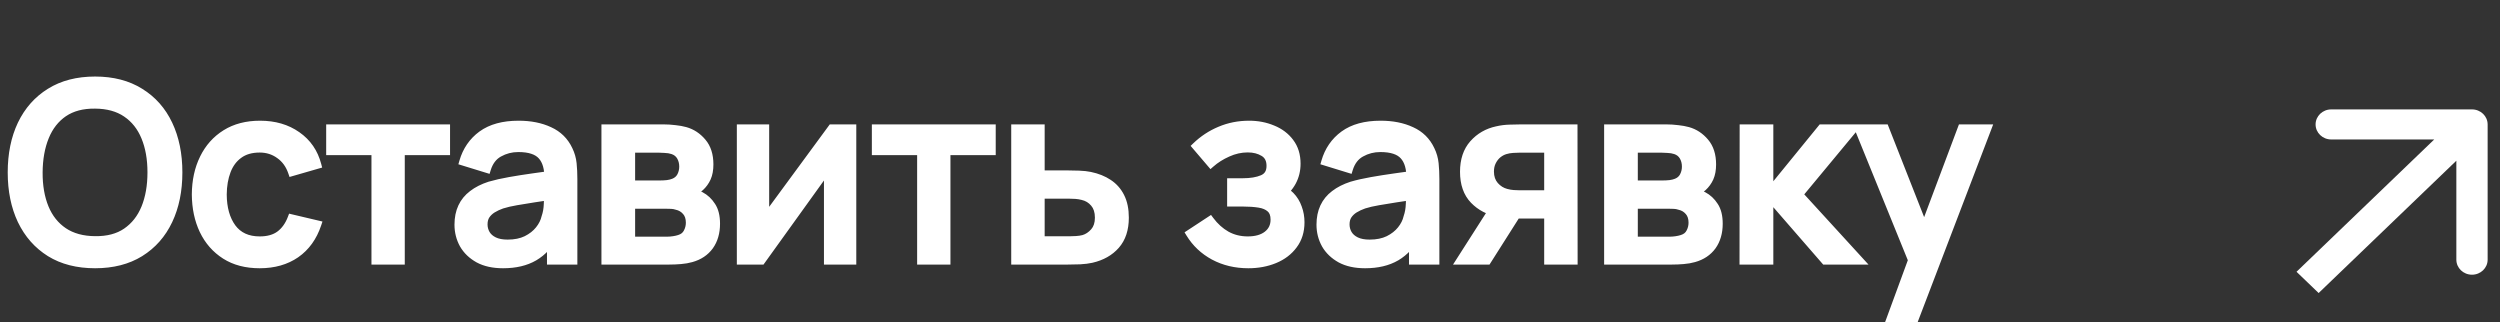
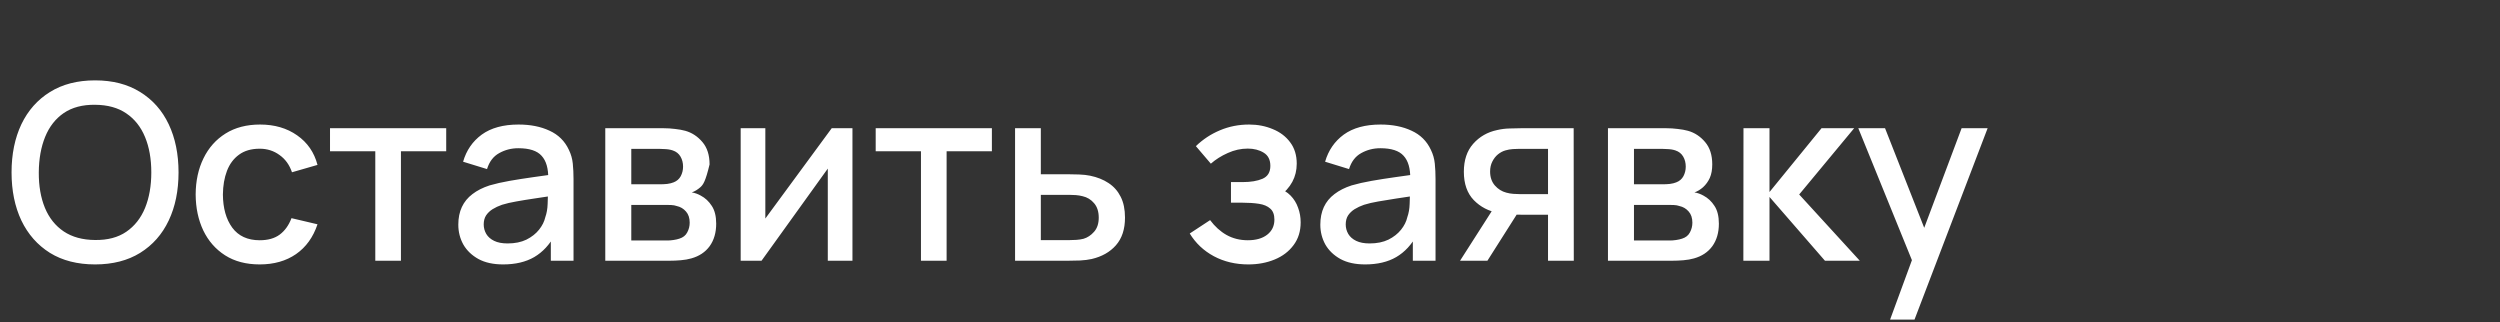
<svg xmlns="http://www.w3.org/2000/svg" width="163" height="21" viewBox="0 0 163 21" fill="none">
  <rect x="0" y="0" width="163" height="21" fill="#333333" stroke="none" />
-   <path d="M6.201 17.24C5.049 17.24 4.068 16.989 3.257 16.488C2.447 15.981 1.825 15.277 1.393 14.376C0.967 13.475 0.753 12.429 0.753 11.24C0.753 10.051 0.967 9.005 1.393 8.104C1.825 7.203 2.447 6.501 3.257 6C4.068 5.493 5.049 5.24 6.201 5.24C7.348 5.24 8.327 5.493 9.137 6C9.953 6.501 10.575 7.203 11.001 8.104C11.428 9.005 11.641 10.051 11.641 11.24C11.641 12.429 11.428 13.475 11.001 14.376C10.575 15.277 9.953 15.981 9.137 16.488C8.327 16.989 7.348 17.24 6.201 17.24ZM6.201 15.648C7.017 15.659 7.695 15.48 8.233 15.112C8.777 14.739 9.185 14.221 9.457 13.56C9.729 12.893 9.865 12.12 9.865 11.24C9.865 10.36 9.729 9.592 9.457 8.936C9.185 8.275 8.777 7.76 8.233 7.392C7.695 7.024 7.017 6.837 6.201 6.832C5.385 6.821 4.705 7 4.161 7.368C3.623 7.736 3.217 8.253 2.945 8.92C2.673 9.587 2.535 10.36 2.529 11.24C2.524 12.12 2.657 12.891 2.929 13.552C3.201 14.208 3.609 14.72 4.153 15.088C4.703 15.456 5.385 15.643 6.201 15.648ZM16.933 17.24C16.048 17.24 15.296 17.043 14.677 16.648C14.059 16.253 13.584 15.712 13.253 15.024C12.928 14.336 12.762 13.555 12.757 12.68C12.762 11.789 12.933 11.003 13.269 10.32C13.605 9.632 14.085 9.093 14.709 8.704C15.333 8.315 16.082 8.12 16.957 8.12C17.901 8.12 18.706 8.355 19.373 8.824C20.045 9.293 20.488 9.936 20.701 10.752L19.037 11.232C18.872 10.747 18.6 10.371 18.221 10.104C17.848 9.832 17.419 9.696 16.933 9.696C16.384 9.696 15.933 9.827 15.581 10.088C15.229 10.344 14.968 10.696 14.797 11.144C14.627 11.592 14.539 12.104 14.533 12.68C14.539 13.571 14.741 14.291 15.141 14.84C15.546 15.389 16.144 15.664 16.933 15.664C17.472 15.664 17.907 15.541 18.237 15.296C18.573 15.045 18.829 14.688 19.005 14.224L20.701 14.624C20.419 15.467 19.952 16.115 19.301 16.568C18.651 17.016 17.861 17.24 16.933 17.24ZM24.469 17V9.864H21.517V8.36H29.093V9.864H26.141V17H24.469ZM32.802 17.24C32.162 17.24 31.626 17.123 31.194 16.888C30.762 16.648 30.434 16.333 30.21 15.944C29.991 15.549 29.882 15.117 29.882 14.648C29.882 14.211 29.959 13.827 30.114 13.496C30.269 13.165 30.498 12.885 30.802 12.656C31.106 12.421 31.48 12.232 31.922 12.088C32.306 11.976 32.741 11.877 33.226 11.792C33.712 11.707 34.221 11.627 34.754 11.552C35.293 11.477 35.826 11.403 36.354 11.328L35.746 11.664C35.757 10.987 35.613 10.485 35.314 10.16C35.021 9.829 34.514 9.664 33.794 9.664C33.341 9.664 32.925 9.771 32.546 9.984C32.167 10.192 31.904 10.539 31.754 11.024L30.194 10.544C30.407 9.803 30.813 9.213 31.41 8.776C32.013 8.339 32.813 8.12 33.81 8.12C34.584 8.12 35.255 8.253 35.826 8.52C36.402 8.781 36.824 9.197 37.09 9.768C37.229 10.051 37.314 10.349 37.346 10.664C37.378 10.979 37.394 11.317 37.394 11.68V17H35.914V15.024L36.202 15.28C35.845 15.941 35.389 16.435 34.834 16.76C34.285 17.08 33.608 17.24 32.802 17.24ZM33.098 15.872C33.573 15.872 33.981 15.789 34.322 15.624C34.663 15.453 34.938 15.237 35.146 14.976C35.354 14.715 35.49 14.443 35.554 14.16C35.645 13.904 35.696 13.616 35.706 13.296C35.722 12.976 35.73 12.72 35.73 12.528L36.274 12.728C35.746 12.808 35.266 12.88 34.834 12.944C34.402 13.008 34.01 13.072 33.658 13.136C33.312 13.195 33.002 13.267 32.73 13.352C32.501 13.432 32.295 13.528 32.114 13.64C31.938 13.752 31.797 13.888 31.69 14.048C31.589 14.208 31.538 14.403 31.538 14.632C31.538 14.856 31.594 15.064 31.706 15.256C31.818 15.443 31.989 15.592 32.218 15.704C32.447 15.816 32.741 15.872 33.098 15.872ZM39.464 17V8.36H43.264C43.514 8.36 43.765 8.376 44.016 8.408C44.266 8.435 44.488 8.475 44.68 8.528C45.117 8.651 45.49 8.896 45.8 9.264C46.109 9.627 46.264 10.112 46.264 10.72C46.264 11.067 46.21 11.36 46.104 11.6C45.997 11.835 45.85 12.037 45.664 12.208C45.578 12.283 45.488 12.349 45.392 12.408C45.296 12.467 45.2 12.512 45.104 12.544C45.301 12.576 45.496 12.645 45.688 12.752C45.981 12.907 46.221 13.131 46.408 13.424C46.6 13.712 46.696 14.099 46.696 14.584C46.696 15.165 46.554 15.653 46.272 16.048C45.989 16.437 45.589 16.704 45.072 16.848C44.869 16.907 44.64 16.947 44.384 16.968C44.133 16.989 43.882 17 43.632 17H39.464ZM41.16 15.68H43.528C43.64 15.68 43.768 15.669 43.912 15.648C44.056 15.627 44.184 15.597 44.296 15.56C44.536 15.485 44.706 15.349 44.808 15.152C44.914 14.955 44.968 14.744 44.968 14.52C44.968 14.216 44.888 13.973 44.728 13.792C44.568 13.605 44.365 13.485 44.12 13.432C44.013 13.395 43.896 13.373 43.768 13.368C43.64 13.363 43.53 13.36 43.44 13.36H41.16V15.68ZM41.16 12.016H43.032C43.186 12.016 43.344 12.008 43.504 11.992C43.664 11.971 43.802 11.936 43.92 11.888C44.128 11.808 44.282 11.675 44.384 11.488C44.485 11.296 44.536 11.088 44.536 10.864C44.536 10.619 44.48 10.4 44.368 10.208C44.256 10.016 44.088 9.883 43.864 9.808C43.709 9.755 43.53 9.725 43.328 9.72C43.13 9.709 43.005 9.704 42.952 9.704H41.16V12.016ZM55.58 8.36V17H53.972V10.992L49.652 17H48.292V8.36H49.9V14.248L54.228 8.36H55.58ZM60.047 17V9.864H57.095V8.36H64.671V9.864H61.719V17H60.047ZM66.182 17V8.36H67.862V11.36H69.566C69.812 11.36 70.073 11.365 70.35 11.376C70.633 11.387 70.876 11.413 71.078 11.456C71.542 11.552 71.942 11.712 72.278 11.936C72.62 12.16 72.884 12.459 73.07 12.832C73.257 13.2 73.35 13.653 73.35 14.192C73.35 14.944 73.153 15.544 72.758 15.992C72.369 16.435 71.841 16.733 71.174 16.888C70.961 16.936 70.708 16.968 70.414 16.984C70.126 16.995 69.862 17 69.622 17H66.182ZM67.862 15.656H69.718C69.852 15.656 70.004 15.651 70.174 15.64C70.345 15.629 70.502 15.605 70.646 15.568C70.902 15.493 71.132 15.341 71.334 15.112C71.537 14.883 71.638 14.576 71.638 14.192C71.638 13.797 71.537 13.483 71.334 13.248C71.137 13.013 70.886 12.861 70.582 12.792C70.438 12.755 70.292 12.731 70.142 12.72C69.993 12.709 69.852 12.704 69.718 12.704H67.862V15.656ZM81.395 17.24C80.558 17.24 79.806 17.061 79.139 16.704C78.478 16.347 77.955 15.853 77.571 15.224L78.899 14.352C79.209 14.768 79.566 15.091 79.971 15.32C80.382 15.549 80.843 15.664 81.355 15.664C81.889 15.664 82.31 15.544 82.619 15.304C82.934 15.059 83.091 14.731 83.091 14.32C83.091 13.995 83.001 13.755 82.819 13.6C82.643 13.44 82.398 13.336 82.083 13.288C81.774 13.24 81.422 13.216 81.027 13.216H80.259V11.872H81.027C81.55 11.872 81.979 11.8 82.315 11.656C82.657 11.507 82.827 11.227 82.827 10.816C82.827 10.416 82.681 10.128 82.387 9.952C82.099 9.776 81.755 9.688 81.355 9.688C80.907 9.688 80.473 9.784 80.051 9.976C79.63 10.163 79.262 10.395 78.947 10.672L77.971 9.528C78.43 9.085 78.953 8.741 79.539 8.496C80.131 8.245 80.766 8.12 81.443 8.12C81.998 8.12 82.51 8.219 82.979 8.416C83.454 8.608 83.833 8.893 84.115 9.272C84.403 9.651 84.547 10.117 84.547 10.672C84.547 11.104 84.451 11.499 84.259 11.856C84.067 12.213 83.774 12.539 83.379 12.832L83.331 12.264C83.657 12.365 83.929 12.528 84.147 12.752C84.366 12.976 84.529 13.24 84.635 13.544C84.747 13.843 84.803 14.16 84.803 14.496C84.803 15.077 84.649 15.573 84.339 15.984C84.035 16.395 83.625 16.707 83.107 16.92C82.59 17.133 82.019 17.24 81.395 17.24ZM89.005 17.24C88.365 17.24 87.829 17.123 87.397 16.888C86.965 16.648 86.637 16.333 86.413 15.944C86.195 15.549 86.085 15.117 86.085 14.648C86.085 14.211 86.163 13.827 86.317 13.496C86.472 13.165 86.701 12.885 87.005 12.656C87.309 12.421 87.683 12.232 88.125 12.088C88.509 11.976 88.944 11.877 89.429 11.792C89.915 11.707 90.424 11.627 90.957 11.552C91.496 11.477 92.029 11.403 92.557 11.328L91.949 11.664C91.96 10.987 91.816 10.485 91.517 10.16C91.224 9.829 90.717 9.664 89.997 9.664C89.544 9.664 89.128 9.771 88.749 9.984C88.371 10.192 88.107 10.539 87.957 11.024L86.397 10.544C86.611 9.803 87.016 9.213 87.613 8.776C88.216 8.339 89.016 8.12 90.013 8.12C90.787 8.12 91.459 8.253 92.029 8.52C92.605 8.781 93.027 9.197 93.293 9.768C93.432 10.051 93.517 10.349 93.549 10.664C93.581 10.979 93.597 11.317 93.597 11.68V17H92.117V15.024L92.405 15.28C92.048 15.941 91.592 16.435 91.037 16.76C90.488 17.08 89.811 17.24 89.005 17.24ZM89.301 15.872C89.776 15.872 90.184 15.789 90.525 15.624C90.867 15.453 91.141 15.237 91.349 14.976C91.557 14.715 91.693 14.443 91.757 14.16C91.848 13.904 91.899 13.616 91.909 13.296C91.925 12.976 91.933 12.72 91.933 12.528L92.477 12.728C91.949 12.808 91.469 12.88 91.037 12.944C90.605 13.008 90.213 13.072 89.861 13.136C89.515 13.195 89.205 13.267 88.933 13.352C88.704 13.432 88.499 13.528 88.317 13.64C88.141 13.752 88 13.888 87.893 14.048C87.792 14.208 87.741 14.403 87.741 14.632C87.741 14.856 87.797 15.064 87.909 15.256C88.021 15.443 88.192 15.592 88.421 15.704C88.651 15.816 88.944 15.872 89.301 15.872ZM100.931 17V14H99.219C99.016 14 98.773 13.992 98.491 13.976C98.213 13.96 97.952 13.931 97.707 13.888C97.061 13.771 96.523 13.491 96.091 13.048C95.659 12.6 95.443 11.984 95.443 11.2C95.443 10.443 95.645 9.835 96.051 9.376C96.461 8.912 96.981 8.613 97.611 8.48C97.883 8.416 98.16 8.381 98.443 8.376C98.731 8.365 98.973 8.36 99.171 8.36H102.603L102.611 17H100.931ZM95.195 17L97.379 13.584H99.147L96.979 17H95.195ZM99.075 12.656H100.931V9.704H99.075C98.957 9.704 98.813 9.709 98.643 9.72C98.472 9.731 98.307 9.76 98.147 9.808C97.981 9.856 97.821 9.941 97.667 10.064C97.517 10.187 97.395 10.344 97.299 10.536C97.203 10.723 97.155 10.939 97.155 11.184C97.155 11.552 97.259 11.856 97.467 12.096C97.675 12.331 97.923 12.485 98.211 12.56C98.365 12.603 98.52 12.629 98.675 12.64C98.829 12.651 98.963 12.656 99.075 12.656ZM104.839 17V8.36H108.639C108.889 8.36 109.14 8.376 109.391 8.408C109.641 8.435 109.863 8.475 110.055 8.528C110.492 8.651 110.865 8.896 111.175 9.264C111.484 9.627 111.639 10.112 111.639 10.72C111.639 11.067 111.585 11.36 111.479 11.6C111.372 11.835 111.225 12.037 111.039 12.208C110.953 12.283 110.863 12.349 110.767 12.408C110.671 12.467 110.575 12.512 110.479 12.544C110.676 12.576 110.871 12.645 111.063 12.752C111.356 12.907 111.596 13.131 111.783 13.424C111.975 13.712 112.071 14.099 112.071 14.584C112.071 15.165 111.929 15.653 111.647 16.048C111.364 16.437 110.964 16.704 110.447 16.848C110.244 16.907 110.015 16.947 109.759 16.968C109.508 16.989 109.257 17 109.007 17H104.839ZM106.535 15.68H108.903C109.015 15.68 109.143 15.669 109.287 15.648C109.431 15.627 109.559 15.597 109.671 15.56C109.911 15.485 110.081 15.349 110.183 15.152C110.289 14.955 110.343 14.744 110.343 14.52C110.343 14.216 110.263 13.973 110.103 13.792C109.943 13.605 109.74 13.485 109.495 13.432C109.388 13.395 109.271 13.373 109.143 13.368C109.015 13.363 108.905 13.36 108.815 13.36H106.535V15.68ZM106.535 12.016H108.407C108.561 12.016 108.719 12.008 108.879 11.992C109.039 11.971 109.177 11.936 109.295 11.888C109.503 11.808 109.657 11.675 109.759 11.488C109.86 11.296 109.911 11.088 109.911 10.864C109.911 10.619 109.855 10.4 109.743 10.208C109.631 10.016 109.463 9.883 109.239 9.808C109.084 9.755 108.905 9.725 108.703 9.72C108.505 9.709 108.38 9.704 108.327 9.704H106.535V12.016ZM113.667 17L113.675 8.36H115.371V12.52L118.763 8.36H120.891L117.307 12.68L121.259 17H118.987L115.371 12.84V17H113.667ZM123.233 20.84L124.905 16.288L124.929 17.632L121.161 8.36H122.905L125.721 15.52H125.209L127.897 8.36H129.593L124.825 20.84H123.233Z" fill="white" />
-   <path d="M3.257 16.488L3.125 16.7L3.126 16.701L3.257 16.488ZM1.393 14.376L1.167 14.483L1.168 14.484L1.393 14.376ZM1.393 8.104L1.168 7.996L1.167 7.997L1.393 8.104ZM3.257 6L3.389 6.213L3.39 6.212L3.257 6ZM9.137 6L9.005 6.212L9.007 6.213L9.137 6ZM11.001 8.104L11.227 7.997L11.227 7.997L11.001 8.104ZM9.137 16.488L9.269 16.701L9.269 16.7L9.137 16.488ZM6.201 15.648L6.205 15.398L6.203 15.398L6.201 15.648ZM8.233 15.112L8.374 15.318L8.375 15.318L8.233 15.112ZM9.457 13.56L9.689 13.655L9.689 13.654L9.457 13.56ZM9.457 8.936L9.226 9.031L9.226 9.032L9.457 8.936ZM8.233 7.392L8.092 7.598L8.093 7.599L8.233 7.392ZM6.201 6.832L6.198 7.082L6.2 7.082L6.201 6.832ZM4.161 7.368L4.021 7.161L4.02 7.162L4.161 7.368ZM2.945 8.92L3.177 9.014L3.177 9.014L2.945 8.92ZM2.529 11.24L2.279 11.239L2.279 11.239L2.529 11.24ZM2.929 13.552L2.698 13.647L2.699 13.648L2.929 13.552ZM4.153 15.088L4.013 15.295L4.014 15.296L4.153 15.088ZM6.201 16.99C5.086 16.99 4.153 16.748 3.389 16.275L3.126 16.701C3.984 17.231 5.013 17.49 6.201 17.49V16.99ZM3.39 16.276C2.621 15.796 2.031 15.129 1.619 14.268L1.168 14.484C1.62 15.426 2.272 16.167 3.125 16.7L3.39 16.276ZM1.619 14.269C1.211 13.407 1.003 12.399 1.003 11.24H0.503C0.503 12.459 0.722 13.542 1.167 14.483L1.619 14.269ZM1.003 11.24C1.003 10.081 1.211 9.073 1.619 8.211L1.167 7.997C0.722 8.938 0.503 10.021 0.503 11.24H1.003ZM1.619 8.212C2.031 7.352 2.621 6.688 3.389 6.213L3.126 5.787C2.273 6.315 1.62 7.054 1.168 7.996L1.619 8.212ZM3.39 6.212C4.153 5.735 5.087 5.49 6.201 5.49V4.99C5.012 4.99 3.983 5.252 3.125 5.788L3.39 6.212ZM6.201 5.49C7.311 5.49 8.241 5.735 9.005 6.212L9.27 5.788C8.412 5.252 7.386 4.99 6.201 4.99V5.49ZM9.007 6.213C9.78 6.688 10.369 7.352 10.775 8.211L11.227 7.997C10.781 7.054 10.127 6.315 9.268 5.787L9.007 6.213ZM10.775 8.211C11.184 9.073 11.391 10.081 11.391 11.24H11.891C11.891 10.021 11.673 8.938 11.227 7.997L10.775 8.211ZM11.391 11.24C11.391 12.399 11.184 13.407 10.775 14.269L11.227 14.483C11.673 13.542 11.891 12.459 11.891 11.24H11.391ZM10.775 14.269C10.369 15.129 9.779 15.795 9.006 16.276L9.269 16.7C10.128 16.167 10.781 15.426 11.227 14.483L10.775 14.269ZM9.006 16.275C8.242 16.748 7.311 16.99 6.201 16.99V17.49C7.385 17.49 8.411 17.231 9.269 16.701L9.006 16.275ZM6.198 15.898C7.053 15.909 7.784 15.722 8.374 15.318L8.092 14.906C7.606 15.238 6.982 15.408 6.205 15.398L6.198 15.898ZM8.375 15.318C8.962 14.915 9.4 14.357 9.689 13.655L9.226 13.465C8.971 14.085 8.593 14.562 8.092 14.906L8.375 15.318ZM9.689 13.654C9.976 12.952 10.115 12.145 10.115 11.24H9.615C9.615 12.095 9.483 12.835 9.226 13.466L9.689 13.654ZM10.115 11.24C10.115 10.335 9.976 9.533 9.688 8.84L9.226 9.032C9.483 9.651 9.615 10.385 9.615 11.24H10.115ZM9.689 8.841C9.4 8.138 8.962 7.583 8.374 7.185L8.093 7.599C8.593 7.937 8.971 8.411 9.226 9.031L9.689 8.841ZM8.374 7.186C7.785 6.783 7.056 6.588 6.203 6.582L6.2 7.082C6.979 7.087 7.604 7.265 8.092 7.598L8.374 7.186ZM6.205 6.582C5.35 6.571 4.617 6.758 4.021 7.161L4.302 7.575C4.794 7.242 5.421 7.072 6.198 7.082L6.205 6.582ZM4.02 7.162C3.437 7.56 3.002 8.118 2.714 8.826L3.177 9.014C3.432 8.388 3.808 7.912 4.302 7.574L4.02 7.162ZM2.714 8.826C2.428 9.527 2.285 10.334 2.279 11.239L2.779 11.242C2.785 10.386 2.919 9.646 3.177 9.014L2.714 8.826ZM2.279 11.239C2.274 12.144 2.411 12.949 2.698 13.647L3.161 13.457C2.904 12.832 2.774 12.096 2.779 11.242L2.279 11.239ZM2.699 13.648C2.988 14.345 3.426 14.897 4.013 15.295L4.294 14.881C3.793 14.543 3.415 14.071 3.16 13.456L2.699 13.648ZM4.014 15.296C4.613 15.697 5.346 15.892 6.2 15.898L6.203 15.398C5.425 15.393 4.793 15.215 4.293 14.88L4.014 15.296ZM14.677 16.648L14.812 16.437L14.812 16.437L14.677 16.648ZM13.253 15.024L13.027 15.131L13.028 15.132L13.253 15.024ZM12.757 12.68L12.507 12.678L12.507 12.681L12.757 12.68ZM13.269 10.32L13.493 10.43L13.494 10.43L13.269 10.32ZM14.709 8.704L14.577 8.492L14.577 8.492L14.709 8.704ZM19.373 8.824L19.229 9.028L19.23 9.029L19.373 8.824ZM20.701 10.752L20.77 10.992L21.005 10.925L20.943 10.689L20.701 10.752ZM19.037 11.232L18.8 11.313L18.877 11.538L19.107 11.472L19.037 11.232ZM18.221 10.104L18.074 10.306L18.077 10.308L18.221 10.104ZM15.581 10.088L15.728 10.29L15.73 10.289L15.581 10.088ZM14.797 11.144L14.564 11.055L14.564 11.055L14.797 11.144ZM14.533 12.68L14.283 12.678L14.283 12.681L14.533 12.68ZM15.141 14.84L14.939 14.987L14.94 14.988L15.141 14.84ZM18.237 15.296L18.386 15.497L18.387 15.496L18.237 15.296ZM19.005 14.224L19.063 13.981L18.849 13.93L18.771 14.135L19.005 14.224ZM20.701 14.624L20.938 14.704L21.025 14.444L20.759 14.381L20.701 14.624ZM19.301 16.568L19.443 16.774L19.444 16.773L19.301 16.568ZM16.933 16.99C16.086 16.99 15.383 16.801 14.812 16.437L14.543 16.859C15.209 17.284 16.01 17.49 16.933 17.49V16.99ZM14.812 16.437C14.234 16.069 13.79 15.563 13.479 14.916L13.028 15.132C13.378 15.861 13.883 16.438 14.543 16.859L14.812 16.437ZM13.479 14.917C13.172 14.267 13.012 13.522 13.007 12.678L12.507 12.681C12.513 13.587 12.684 14.405 13.027 15.131L13.479 14.917ZM13.007 12.681C13.012 11.822 13.177 11.074 13.493 10.43L13.045 10.21C12.69 10.931 12.513 11.757 12.507 12.678L13.007 12.681ZM13.494 10.43C13.81 9.782 14.259 9.28 14.841 8.916L14.577 8.492C13.911 8.907 13.4 9.482 13.044 10.21L13.494 10.43ZM14.841 8.916C15.419 8.556 16.12 8.37 16.957 8.37V7.87C16.045 7.87 15.248 8.073 14.577 8.492L14.841 8.916ZM16.957 8.37C17.858 8.37 18.611 8.593 19.229 9.028L19.517 8.62C18.802 8.116 17.944 7.87 16.957 7.87V8.37ZM19.23 9.029C19.852 9.463 20.261 10.055 20.459 10.815L20.943 10.689C20.715 9.817 20.239 9.123 19.516 8.619L19.23 9.029ZM20.632 10.512L18.968 10.992L19.107 11.472L20.77 10.992L20.632 10.512ZM19.274 11.151C19.093 10.622 18.792 10.2 18.365 9.9L18.077 10.308C18.408 10.541 18.65 10.872 18.8 11.313L19.274 11.151ZM18.368 9.902C17.95 9.597 17.469 9.446 16.933 9.446V9.946C17.369 9.946 17.746 10.067 18.074 10.306L18.368 9.902ZM16.933 9.446C16.344 9.446 15.837 9.587 15.432 9.887L15.73 10.289C16.029 10.067 16.424 9.946 16.933 9.946V9.446ZM15.434 9.886C15.039 10.173 14.75 10.566 14.564 11.055L15.031 11.233C15.186 10.825 15.419 10.515 15.728 10.29L15.434 9.886ZM14.564 11.055C14.38 11.536 14.289 12.078 14.283 12.678L14.783 12.682C14.788 12.13 14.873 11.648 15.031 11.233L14.564 11.055ZM14.283 12.681C14.289 13.608 14.5 14.384 14.939 14.987L15.343 14.693C14.982 14.197 14.788 13.533 14.783 12.678L14.283 12.681ZM14.94 14.988C15.4 15.612 16.079 15.914 16.933 15.914V15.414C16.209 15.414 15.693 15.166 15.342 14.692L14.94 14.988ZM16.933 15.914C17.509 15.914 18.001 15.783 18.386 15.497L18.088 15.095C17.812 15.3 17.435 15.414 16.933 15.414V15.914ZM18.387 15.496C18.767 15.212 19.049 14.813 19.239 14.313L18.771 14.135C18.609 14.563 18.379 14.878 18.088 15.096L18.387 15.496ZM18.948 14.467L20.644 14.867L20.759 14.381L19.063 13.981L18.948 14.467ZM20.464 14.544C20.196 15.343 19.76 15.944 19.158 16.363L19.444 16.773C20.144 16.285 20.641 15.591 20.938 14.704L20.464 14.544ZM19.159 16.362C18.557 16.777 17.82 16.99 16.933 16.99V17.49C17.903 17.49 18.744 17.255 19.443 16.774L19.159 16.362ZM24.469 17H24.219V17.25H24.469V17ZM24.469 9.864H24.719V9.614H24.469V9.864ZM21.517 9.864H21.267V10.114H21.517V9.864ZM21.517 8.36V8.11H21.267V8.36H21.517ZM29.093 8.36H29.343V8.11H29.093V8.36ZM29.093 9.864V10.114H29.343V9.864H29.093ZM26.141 9.864V9.614H25.891V9.864H26.141ZM26.141 17V17.25H26.391V17H26.141ZM24.719 17V9.864H24.219V17H24.719ZM24.469 9.614H21.517V10.114H24.469V9.614ZM21.767 9.864V8.36H21.267V9.864H21.767ZM21.517 8.61H29.093V8.11H21.517V8.61ZM28.843 8.36V9.864H29.343V8.36H28.843ZM29.093 9.614H26.141V10.114H29.093V9.614ZM25.891 9.864V17H26.391V9.864H25.891ZM26.141 16.75H24.469V17.25H26.141V16.75ZM31.194 16.888L31.073 17.107L31.075 17.108L31.194 16.888ZM30.21 15.944L29.991 16.065L29.994 16.069L30.21 15.944ZM30.114 13.496L29.888 13.39L29.888 13.39L30.114 13.496ZM30.802 12.656L30.953 12.856L30.955 12.854L30.802 12.656ZM31.922 12.088L31.852 11.848L31.845 11.85L31.922 12.088ZM33.226 11.792L33.27 12.038L33.27 12.038L33.226 11.792ZM34.754 11.552L34.72 11.304L34.719 11.304L34.754 11.552ZM36.354 11.328L36.475 11.547L36.319 11.081L36.354 11.328ZM35.746 11.664L35.496 11.66L35.489 12.091L35.867 11.883L35.746 11.664ZM35.314 10.16L35.127 10.326L35.13 10.329L35.314 10.16ZM32.546 9.984L32.667 10.203L32.669 10.202L32.546 9.984ZM31.754 11.024L31.681 11.263L31.92 11.336L31.993 11.098L31.754 11.024ZM30.194 10.544L29.954 10.475L29.886 10.711L30.121 10.783L30.194 10.544ZM31.41 8.776L31.263 8.574L31.262 8.574L31.41 8.776ZM35.826 8.52L35.72 8.747L35.723 8.748L35.826 8.52ZM37.09 9.768L36.864 9.874L36.866 9.878L37.09 9.768ZM37.346 10.664L37.097 10.689L37.097 10.689L37.346 10.664ZM37.394 17V17.25H37.644V17H37.394ZM35.914 17H35.664V17.25H35.914V17ZM35.914 15.024L36.08 14.837L35.664 14.467V15.024H35.914ZM36.202 15.28L36.422 15.399L36.516 15.225L36.368 15.093L36.202 15.28ZM34.834 16.76L34.96 16.976L34.961 16.976L34.834 16.76ZM34.322 15.624L34.431 15.849L34.434 15.848L34.322 15.624ZM35.146 14.976L34.951 14.82L34.951 14.82L35.146 14.976ZM35.554 14.16L35.319 14.076L35.314 14.09L35.31 14.105L35.554 14.16ZM35.706 13.296L35.456 13.284L35.456 13.288L35.706 13.296ZM35.73 12.528L35.816 12.293L35.48 12.17V12.528H35.73ZM36.274 12.728L36.312 12.975L36.361 12.493L36.274 12.728ZM34.834 12.944L34.871 13.191L34.871 13.191L34.834 12.944ZM33.658 13.136L33.7 13.383L33.703 13.382L33.658 13.136ZM32.73 13.352L32.655 13.113L32.648 13.116L32.73 13.352ZM32.114 13.64L31.983 13.427L31.98 13.429L32.114 13.64ZM31.69 14.048L31.482 13.909L31.479 13.914L31.69 14.048ZM31.706 15.256L31.49 15.382L31.492 15.385L31.706 15.256ZM32.218 15.704L32.108 15.929L32.108 15.929L32.218 15.704ZM32.802 16.99C32.192 16.99 31.7 16.878 31.314 16.668L31.075 17.108C31.553 17.367 32.133 17.49 32.802 17.49V16.99ZM31.316 16.669C30.919 16.449 30.626 16.165 30.427 15.819L29.994 16.069C30.242 16.501 30.605 16.847 31.073 17.107L31.316 16.669ZM30.429 15.823C30.232 15.467 30.132 15.077 30.132 14.648H29.632C29.632 15.158 29.752 15.632 29.991 16.065L30.429 15.823ZM30.132 14.648C30.132 14.24 30.204 13.893 30.341 13.602L29.888 13.39C29.715 13.76 29.632 14.181 29.632 14.648H30.132ZM30.341 13.602C30.477 13.31 30.68 13.061 30.953 12.856L30.652 12.456C30.317 12.709 30.06 13.021 29.888 13.39L30.341 13.602ZM30.955 12.854C31.232 12.64 31.578 12.463 32 12.326L31.845 11.85C31.381 12.001 30.98 12.203 30.649 12.458L30.955 12.854ZM31.992 12.328C32.366 12.219 32.791 12.122 33.27 12.038L33.183 11.546C32.691 11.632 32.247 11.733 31.852 11.848L31.992 12.328ZM33.27 12.038C33.752 11.953 34.258 11.874 34.789 11.8L34.719 11.304C34.184 11.379 33.671 11.46 33.183 11.546L33.27 12.038ZM34.788 11.8C35.327 11.725 35.861 11.65 36.389 11.575L36.319 11.081C35.791 11.155 35.258 11.23 34.72 11.304L34.788 11.8ZM36.233 11.109L35.625 11.445L35.867 11.883L36.475 11.547L36.233 11.109ZM35.996 11.668C36.007 10.96 35.858 10.383 35.498 9.991L35.13 10.329C35.367 10.588 35.506 11.014 35.496 11.66L35.996 11.668ZM35.501 9.994C35.138 9.584 34.542 9.414 33.794 9.414V9.914C34.486 9.914 34.904 10.075 35.127 10.326L35.501 9.994ZM33.794 9.414C33.3 9.414 32.841 9.531 32.423 9.766L32.669 10.202C33.008 10.011 33.382 9.914 33.794 9.914V9.414ZM32.426 9.765C31.98 10.01 31.68 10.415 31.515 10.95L31.993 11.098C32.127 10.663 32.355 10.374 32.666 10.203L32.426 9.765ZM31.828 10.785L30.268 10.305L30.121 10.783L31.681 11.263L31.828 10.785ZM30.434 10.613C30.633 9.923 31.007 9.381 31.558 8.978L31.262 8.574C30.619 9.046 30.182 9.683 29.954 10.475L30.434 10.613ZM31.557 8.978C32.105 8.581 32.848 8.37 33.81 8.37V7.87C32.778 7.87 31.921 8.096 31.263 8.574L31.557 8.978ZM33.81 8.37C34.555 8.37 35.19 8.498 35.72 8.746L35.932 8.294C35.322 8.008 34.612 7.87 33.81 7.87V8.37ZM35.723 8.748C36.245 8.984 36.622 9.357 36.864 9.874L37.317 9.662C37.025 9.037 36.559 8.578 35.929 8.292L35.723 8.748ZM36.866 9.878C36.991 10.134 37.069 10.404 37.097 10.689L37.595 10.639C37.56 10.295 37.466 9.967 37.315 9.658L36.866 9.878ZM37.097 10.689C37.129 10.994 37.144 11.325 37.144 11.68H37.644C37.644 11.31 37.628 10.963 37.595 10.639L37.097 10.689ZM37.144 11.68V17H37.644V11.68H37.144ZM37.394 16.75H35.914V17.25H37.394V16.75ZM36.164 17V15.024H35.664V17H36.164ZM35.748 15.211L36.036 15.467L36.368 15.093L36.08 14.837L35.748 15.211ZM35.982 15.161C35.643 15.789 35.217 16.246 34.708 16.544L34.961 16.976C35.561 16.623 36.047 16.093 36.422 15.399L35.982 15.161ZM34.708 16.544C34.206 16.837 33.575 16.99 32.802 16.99V17.49C33.64 17.49 34.364 17.323 34.96 16.976L34.708 16.544ZM33.098 16.122C33.601 16.122 34.048 16.034 34.431 15.849L34.213 15.399C33.913 15.544 33.544 15.622 33.098 15.622V16.122ZM34.434 15.848C34.803 15.663 35.108 15.425 35.342 15.132L34.951 14.82C34.768 15.049 34.524 15.244 34.21 15.4L34.434 15.848ZM35.342 15.132C35.57 14.845 35.724 14.54 35.798 14.215L35.31 14.105C35.256 14.346 35.139 14.584 34.951 14.82L35.342 15.132ZM35.79 14.243C35.89 13.959 35.945 13.646 35.956 13.304L35.456 13.288C35.446 13.586 35.399 13.849 35.319 14.076L35.79 14.243ZM35.956 13.309C35.972 12.987 35.98 12.726 35.98 12.528H35.48C35.48 12.714 35.472 12.965 35.456 13.284L35.956 13.309ZM35.644 12.763L36.188 12.963L36.361 12.493L35.816 12.293L35.644 12.763ZM36.237 12.481C35.709 12.561 35.229 12.633 34.798 12.697L34.871 13.191C35.303 13.127 35.783 13.055 36.312 12.975L36.237 12.481ZM34.798 12.697C34.363 12.761 33.969 12.825 33.614 12.89L33.703 13.382C34.052 13.319 34.441 13.255 34.871 13.191L34.798 12.697ZM33.617 12.889C33.261 12.95 32.94 13.024 32.655 13.114L32.805 13.591C33.064 13.509 33.362 13.44 33.7 13.383L33.617 12.889ZM32.648 13.116C32.404 13.201 32.182 13.305 31.983 13.427L32.246 13.853C32.41 13.752 32.598 13.663 32.812 13.588L32.648 13.116ZM31.98 13.429C31.777 13.558 31.61 13.718 31.482 13.909L31.898 14.187C31.984 14.058 32.099 13.946 32.248 13.851L31.98 13.429ZM31.479 13.914C31.347 14.122 31.288 14.365 31.288 14.632H31.788C31.788 14.44 31.83 14.294 31.901 14.182L31.479 13.914ZM31.288 14.632C31.288 14.9 31.356 15.151 31.49 15.382L31.922 15.13C31.833 14.977 31.788 14.812 31.788 14.632H31.288ZM31.492 15.385C31.633 15.62 31.843 15.799 32.108 15.929L32.328 15.479C32.134 15.385 32.004 15.266 31.921 15.127L31.492 15.385ZM32.108 15.929C32.383 16.063 32.717 16.122 33.098 16.122V15.622C32.765 15.622 32.512 15.569 32.328 15.479L32.108 15.929ZM39.464 17H39.214V17.25H39.464V17ZM39.464 8.36V8.11H39.214V8.36H39.464ZM44.016 8.408L43.984 8.656L43.989 8.657L44.016 8.408ZM44.68 8.528L44.747 8.287L44.746 8.287L44.68 8.528ZM45.8 9.264L45.608 9.425L45.609 9.426L45.8 9.264ZM46.104 11.6L46.331 11.704L46.332 11.701L46.104 11.6ZM45.664 12.208L45.828 12.396L45.832 12.393L45.664 12.208ZM45.392 12.408L45.522 12.621L45.522 12.621L45.392 12.408ZM45.104 12.544L45.025 12.307L45.063 12.791L45.104 12.544ZM45.688 12.752L45.566 12.971L45.571 12.973L45.688 12.752ZM46.408 13.424L46.197 13.558L46.2 13.563L46.408 13.424ZM46.272 16.048L46.474 16.195L46.475 16.194L46.272 16.048ZM45.072 16.848L45.005 16.607L45.002 16.608L45.072 16.848ZM44.384 16.968L44.363 16.719L44.362 16.719L44.384 16.968ZM41.16 15.68H40.91V15.93H41.16V15.68ZM43.912 15.648L43.875 15.401L43.875 15.401L43.912 15.648ZM44.296 15.56L44.221 15.321L44.217 15.323L44.296 15.56ZM44.808 15.152L44.588 15.033L44.585 15.038L44.808 15.152ZM44.728 13.792L44.538 13.955L44.54 13.957L44.728 13.792ZM44.12 13.432L44.037 13.668L44.051 13.673L44.066 13.676L44.12 13.432ZM43.768 13.368L43.778 13.118L43.778 13.118L43.768 13.368ZM41.16 13.36V13.11H40.91V13.36H41.16ZM41.16 12.016H40.91V12.266H41.16V12.016ZM43.504 11.992L43.529 12.241L43.537 12.24L43.504 11.992ZM43.92 11.888L43.83 11.655L43.825 11.657L43.92 11.888ZM44.384 11.488L44.603 11.607L44.605 11.605L44.384 11.488ZM43.864 9.808L43.782 10.044L43.785 10.045L43.864 9.808ZM43.328 9.72L43.314 9.97L43.321 9.97L43.328 9.72ZM41.16 9.704V9.454H40.91V9.704H41.16ZM39.714 17V8.36H39.214V17H39.714ZM39.464 8.61H43.264V8.11H39.464V8.61ZM43.264 8.61C43.504 8.61 43.744 8.625 43.984 8.656L44.047 8.16C43.786 8.127 43.525 8.11 43.264 8.11V8.61ZM43.989 8.657C44.23 8.682 44.437 8.72 44.613 8.769L44.746 8.287C44.538 8.229 44.303 8.187 44.042 8.159L43.989 8.657ZM44.612 8.769C44.998 8.877 45.329 9.093 45.608 9.425L45.991 9.103C45.651 8.699 45.236 8.424 44.747 8.287L44.612 8.769ZM45.609 9.426C45.87 9.732 46.014 10.155 46.014 10.72H46.514C46.514 10.069 46.347 9.521 45.99 9.102L45.609 9.426ZM46.014 10.72C46.014 11.042 45.964 11.299 45.875 11.498L46.332 11.701C46.457 11.421 46.514 11.091 46.514 10.72H46.014ZM45.876 11.496C45.783 11.701 45.656 11.876 45.495 12.024L45.832 12.393C46.044 12.199 46.211 11.968 46.331 11.704L45.876 11.496ZM45.499 12.02C45.424 12.085 45.345 12.143 45.261 12.195L45.522 12.621C45.63 12.555 45.732 12.48 45.828 12.396L45.499 12.02ZM45.261 12.195C45.18 12.245 45.101 12.281 45.025 12.307L45.183 12.781C45.298 12.743 45.412 12.689 45.522 12.621L45.261 12.195ZM45.063 12.791C45.23 12.818 45.397 12.877 45.566 12.97L45.809 12.534C45.594 12.414 45.372 12.334 45.144 12.297L45.063 12.791ZM45.571 12.973C45.824 13.107 46.032 13.3 46.197 13.558L46.618 13.29C46.41 12.962 46.138 12.707 45.804 12.531L45.571 12.973ZM46.2 13.563C46.355 13.796 46.446 14.129 46.446 14.584H46.946C46.946 14.068 46.844 13.628 46.616 13.285L46.2 13.563ZM46.446 14.584C46.446 15.124 46.315 15.558 46.068 15.902L46.475 16.194C46.794 15.749 46.946 15.207 46.946 14.584H46.446ZM46.069 15.901C45.824 16.239 45.474 16.476 45.005 16.607L45.139 17.089C45.704 16.932 46.154 16.635 46.474 16.195L46.069 15.901ZM45.002 16.608C44.818 16.661 44.606 16.699 44.363 16.719L44.404 17.217C44.673 17.195 44.919 17.152 45.141 17.088L45.002 16.608ZM44.362 16.719C44.119 16.74 43.875 16.75 43.632 16.75V17.25C43.889 17.25 44.147 17.239 44.405 17.217L44.362 16.719ZM43.632 16.75H39.464V17.25H43.632V16.75ZM41.16 15.93H43.528V15.43H41.16V15.93ZM43.528 15.93C43.655 15.93 43.795 15.918 43.948 15.895L43.875 15.401C43.74 15.421 43.624 15.43 43.528 15.43V15.93ZM43.948 15.895C44.103 15.872 44.246 15.84 44.375 15.797L44.217 15.323C44.121 15.355 44.008 15.381 43.875 15.401L43.948 15.895ZM44.37 15.799C44.665 15.707 44.894 15.531 45.03 15.266L44.585 15.038C44.519 15.167 44.407 15.264 44.221 15.321L44.37 15.799ZM45.028 15.271C45.154 15.037 45.218 14.786 45.218 14.52H44.718C44.718 14.702 44.675 14.872 44.588 15.033L45.028 15.271ZM45.218 14.52C45.218 14.171 45.125 13.864 44.915 13.627L44.54 13.957C44.65 14.082 44.718 14.261 44.718 14.52H45.218ZM44.917 13.629C44.721 13.4 44.47 13.252 44.173 13.188L44.066 13.676C44.26 13.718 44.414 13.81 44.538 13.955L44.917 13.629ZM44.202 13.196C44.069 13.15 43.927 13.124 43.778 13.118L43.757 13.618C43.864 13.622 43.956 13.64 44.037 13.668L44.202 13.196ZM43.778 13.118C43.648 13.113 43.535 13.11 43.44 13.11V13.61C43.526 13.61 43.631 13.613 43.757 13.618L43.778 13.118ZM43.44 13.11H41.16V13.61H43.44V13.11ZM40.91 13.36V15.68H41.41V13.36H40.91ZM41.16 12.266H43.032V11.766H41.16V12.266ZM43.032 12.266C43.195 12.266 43.361 12.258 43.528 12.241L43.479 11.743C43.327 11.758 43.178 11.766 43.032 11.766V12.266ZM43.537 12.24C43.712 12.216 43.873 12.177 44.014 12.119L43.825 11.657C43.732 11.695 43.615 11.725 43.471 11.744L43.537 12.24ZM44.009 12.121C44.27 12.021 44.472 11.849 44.603 11.607L44.164 11.369C44.092 11.5 43.985 11.595 43.83 11.655L44.009 12.121ZM44.605 11.605C44.726 11.376 44.786 11.127 44.786 10.864H44.286C44.286 11.049 44.244 11.216 44.163 11.371L44.605 11.605ZM44.786 10.864C44.786 10.579 44.72 10.316 44.584 10.082L44.152 10.334C44.239 10.484 44.286 10.658 44.286 10.864H44.786ZM44.584 10.082C44.439 9.834 44.22 9.663 43.943 9.571L43.785 10.045C43.955 10.102 44.072 10.198 44.152 10.334L44.584 10.082ZM43.945 9.572C43.761 9.508 43.556 9.476 43.334 9.47L43.321 9.97C43.504 9.975 43.657 10.001 43.782 10.044L43.945 9.572ZM43.341 9.47C43.146 9.46 43.013 9.454 42.952 9.454V9.954C42.997 9.954 43.115 9.959 43.314 9.97L43.341 9.47ZM42.952 9.454H41.16V9.954H42.952V9.454ZM40.91 9.704V12.016H41.41V9.704H40.91ZM55.58 8.36H55.83V8.11H55.58V8.36ZM55.58 17V17.25H55.83V17H55.58ZM53.972 17H53.722V17.25H53.972V17ZM53.972 10.992H54.222V10.216L53.769 10.846L53.972 10.992ZM49.652 17V17.25H49.78L49.855 17.146L49.652 17ZM48.292 17H48.042V17.25H48.292V17ZM48.292 8.36V8.11H48.042V8.36H48.292ZM49.9 8.36H50.15V8.11H49.9V8.36ZM49.9 14.248H49.65V15.01L50.101 14.396L49.9 14.248ZM54.228 8.36V8.11H54.101L54.026 8.212L54.228 8.36ZM55.33 8.36V17H55.83V8.36H55.33ZM55.58 16.75H53.972V17.25H55.58V16.75ZM54.222 17V10.992H53.722V17H54.222ZM53.769 10.846L49.449 16.854L49.855 17.146L54.175 11.138L53.769 10.846ZM49.652 16.75H48.292V17.25H49.652V16.75ZM48.542 17V8.36H48.042V17H48.542ZM48.292 8.61H49.9V8.11H48.292V8.61ZM49.65 8.36V14.248H50.15V8.36H49.65ZM50.101 14.396L54.429 8.508L54.026 8.212L49.698 14.1L50.101 14.396ZM54.228 8.61H55.58V8.11H54.228V8.61ZM60.047 17H59.797V17.25H60.047V17ZM60.047 9.864H60.297V9.614H60.047V9.864ZM57.095 9.864H56.845V10.114H57.095V9.864ZM57.095 8.36V8.11H56.845V8.36H57.095ZM64.671 8.36H64.921V8.11H64.671V8.36ZM64.671 9.864V10.114H64.921V9.864H64.671ZM61.719 9.864V9.614H61.469V9.864H61.719ZM61.719 17V17.25H61.969V17H61.719ZM60.297 17V9.864H59.797V17H60.297ZM60.047 9.614H57.095V10.114H60.047V9.614ZM57.345 9.864V8.36H56.845V9.864H57.345ZM57.095 8.61H64.671V8.11H57.095V8.61ZM64.421 8.36V9.864H64.921V8.36H64.421ZM64.671 9.614H61.719V10.114H64.671V9.614ZM61.469 9.864V17H61.969V9.864H61.469ZM61.719 16.75H60.047V17.25H61.719V16.75ZM66.182 17H65.932V17.25H66.182V17ZM66.182 8.36V8.11H65.932V8.36H66.182ZM67.862 8.36H68.112V8.11H67.862V8.36ZM67.862 11.36H67.612V11.61H67.862V11.36ZM70.35 11.376L70.341 11.626L70.341 11.626L70.35 11.376ZM71.078 11.456L71.027 11.701L71.028 11.701L71.078 11.456ZM72.278 11.936L72.14 12.144L72.141 12.145L72.278 11.936ZM73.07 12.832L72.847 12.944L72.847 12.945L73.07 12.832ZM72.758 15.992L72.571 15.827L72.571 15.827L72.758 15.992ZM71.174 16.888L71.229 17.132L71.231 17.131L71.174 16.888ZM70.414 16.984L70.424 17.234L70.428 17.234L70.414 16.984ZM67.862 15.656H67.612V15.906H67.862V15.656ZM70.174 15.64L70.19 15.889L70.19 15.889L70.174 15.64ZM70.646 15.568L70.709 15.81L70.716 15.808L70.646 15.568ZM71.334 15.112L71.147 14.947L71.147 14.947L71.334 15.112ZM71.334 13.248L71.143 13.409L71.145 13.411L71.334 13.248ZM70.582 12.792L70.519 13.034L70.527 13.036L70.582 12.792ZM70.142 12.72L70.124 12.969L70.124 12.969L70.142 12.72ZM67.862 12.704V12.454H67.612V12.704H67.862ZM66.432 17V8.36H65.932V17H66.432ZM66.182 8.61H67.862V8.11H66.182V8.61ZM67.612 8.36V11.36H68.112V8.36H67.612ZM67.862 11.61H69.566V11.11H67.862V11.61ZM69.566 11.61C69.808 11.61 70.066 11.615 70.341 11.626L70.36 11.126C70.08 11.115 69.815 11.11 69.566 11.11V11.61ZM70.341 11.626C70.614 11.636 70.842 11.662 71.027 11.701L71.13 11.211C70.909 11.165 70.652 11.137 70.36 11.126L70.341 11.626ZM71.028 11.701C71.466 11.791 71.835 11.941 72.14 12.144L72.417 11.728C72.05 11.483 71.619 11.313 71.129 11.211L71.028 11.701ZM72.141 12.145C72.445 12.344 72.679 12.609 72.847 12.944L73.294 12.72C73.088 12.308 72.795 11.976 72.415 11.727L72.141 12.145ZM72.847 12.945C73.012 13.269 73.1 13.681 73.1 14.192H73.6C73.6 13.626 73.502 13.131 73.293 12.719L72.847 12.945ZM73.1 14.192C73.1 14.899 72.915 15.435 72.571 15.827L72.946 16.157C73.39 15.653 73.6 14.989 73.6 14.192H73.1ZM72.571 15.827C72.221 16.224 71.742 16.5 71.118 16.645L71.231 17.131C71.94 16.967 72.517 16.645 72.946 16.157L72.571 15.827ZM71.119 16.644C70.923 16.688 70.684 16.719 70.401 16.734L70.428 17.234C70.731 17.217 70.999 17.184 71.229 17.132L71.119 16.644ZM70.405 16.734C70.12 16.745 69.859 16.75 69.622 16.75V17.25C69.866 17.25 70.133 17.245 70.424 17.234L70.405 16.734ZM69.622 16.75H66.182V17.25H69.622V16.75ZM67.862 15.906H69.718V15.406H67.862V15.906ZM69.718 15.906C69.858 15.906 70.015 15.9 70.19 15.889L70.159 15.39C69.992 15.401 69.845 15.406 69.718 15.406V15.906ZM70.19 15.889C70.374 15.878 70.547 15.852 70.709 15.81L70.584 15.326C70.457 15.359 70.316 15.381 70.159 15.39L70.19 15.889ZM70.716 15.808C71.024 15.718 71.292 15.537 71.522 15.277L71.147 14.947C70.971 15.146 70.781 15.268 70.576 15.328L70.716 15.808ZM71.522 15.277C71.774 14.992 71.888 14.621 71.888 14.192H71.388C71.388 14.531 71.3 14.774 71.147 14.947L71.522 15.277ZM71.888 14.192C71.888 13.754 71.775 13.376 71.523 13.085L71.145 13.411C71.299 13.589 71.388 13.841 71.388 14.192H71.888ZM71.526 13.087C71.293 12.81 70.994 12.63 70.638 12.548L70.527 13.036C70.779 13.093 70.981 13.217 71.143 13.409L71.526 13.087ZM70.645 12.55C70.486 12.509 70.325 12.482 70.16 12.471L70.124 12.969C70.259 12.979 70.39 13.001 70.52 13.034L70.645 12.55ZM70.16 12.471C70.006 12.46 69.858 12.454 69.718 12.454V12.954C69.845 12.954 69.98 12.959 70.124 12.969L70.16 12.471ZM69.718 12.454H67.862V12.954H69.718V12.454ZM67.612 12.704V15.656H68.112V12.704H67.612ZM79.139 16.704L79.02 16.924L79.021 16.924L79.139 16.704ZM77.571 15.224L77.434 15.015L77.232 15.148L77.358 15.354L77.571 15.224ZM78.899 14.352L79.1 14.203L78.959 14.014L78.762 14.143L78.899 14.352ZM79.971 15.32L79.848 15.538L79.849 15.538L79.971 15.32ZM82.619 15.304L82.773 15.502L82.773 15.501L82.619 15.304ZM82.819 13.6L82.651 13.785L82.657 13.79L82.819 13.6ZM82.083 13.288L82.045 13.535L82.046 13.535L82.083 13.288ZM80.259 13.216H80.009V13.466H80.259V13.216ZM80.259 11.872V11.622H80.009V11.872H80.259ZM82.315 11.656L82.414 11.886L82.415 11.885L82.315 11.656ZM82.387 9.952L82.257 10.165L82.259 10.166L82.387 9.952ZM80.051 9.976L80.153 10.205L80.155 10.204L80.051 9.976ZM78.947 10.672L78.757 10.834L78.922 11.027L79.113 10.86L78.947 10.672ZM77.971 9.528L77.798 9.348L77.629 9.511L77.781 9.69L77.971 9.528ZM79.539 8.496L79.636 8.727L79.637 8.726L79.539 8.496ZM82.979 8.416L82.882 8.646L82.886 8.648L82.979 8.416ZM84.115 9.272L83.915 9.422L83.916 9.423L84.115 9.272ZM84.259 11.856L84.039 11.738L84.039 11.738L84.259 11.856ZM83.379 12.832L83.13 12.853L83.168 13.3L83.528 13.033L83.379 12.832ZM83.331 12.264L83.406 12.025L83.051 11.915L83.082 12.285L83.331 12.264ZM84.147 12.752L83.968 12.927L83.968 12.927L84.147 12.752ZM84.635 13.544L84.399 13.627L84.401 13.632L84.635 13.544ZM84.339 15.984L84.14 15.834L84.138 15.835L84.339 15.984ZM83.107 16.92L83.012 16.689L83.107 16.92ZM81.395 16.99C80.595 16.99 79.884 16.82 79.257 16.484L79.021 16.924C79.728 17.303 80.521 17.49 81.395 17.49V16.99ZM79.258 16.484C78.635 16.147 78.145 15.685 77.785 15.094L77.358 15.354C77.765 16.022 78.321 16.546 79.02 16.924L79.258 16.484ZM77.709 15.433L79.037 14.561L78.762 14.143L77.434 15.015L77.709 15.433ZM78.699 14.501C79.026 14.942 79.409 15.289 79.848 15.538L80.094 15.102C79.723 14.892 79.391 14.594 79.1 14.203L78.699 14.501ZM79.849 15.538C80.301 15.79 80.805 15.914 81.355 15.914V15.414C80.882 15.414 80.463 15.308 80.093 15.102L79.849 15.538ZM81.355 15.914C81.924 15.914 82.406 15.786 82.773 15.502L82.466 15.107C82.214 15.302 81.853 15.414 81.355 15.414V15.914ZM82.773 15.501C83.15 15.207 83.341 14.805 83.341 14.32H82.841C82.841 14.656 82.718 14.911 82.466 15.107L82.773 15.501ZM83.341 14.32C83.341 13.95 83.237 13.628 82.981 13.41L82.657 13.79C82.764 13.882 82.841 14.04 82.841 14.32H83.341ZM82.987 13.415C82.765 13.212 82.468 13.094 82.121 13.041L82.046 13.535C82.328 13.578 82.522 13.668 82.651 13.785L82.987 13.415ZM82.122 13.041C81.797 12.991 81.432 12.966 81.027 12.966V13.466C81.412 13.466 81.751 13.489 82.045 13.535L82.122 13.041ZM81.027 12.966H80.259V13.466H81.027V12.966ZM80.509 13.216V11.872H80.009V13.216H80.509ZM80.259 12.122H81.027V11.622H80.259V12.122ZM81.027 12.122C81.57 12.122 82.036 12.048 82.414 11.886L82.217 11.426C81.922 11.552 81.53 11.622 81.027 11.622V12.122ZM82.415 11.885C82.627 11.793 82.797 11.654 82.913 11.464C83.027 11.276 83.077 11.056 83.077 10.816H82.577C82.577 10.987 82.542 11.112 82.486 11.204C82.431 11.294 82.345 11.37 82.215 11.427L82.415 11.885ZM83.077 10.816C83.077 10.346 82.898 9.967 82.516 9.738L82.259 10.166C82.463 10.289 82.577 10.486 82.577 10.816H83.077ZM82.518 9.739C82.184 9.535 81.793 9.438 81.355 9.438V9.938C81.718 9.938 82.015 10.017 82.257 10.165L82.518 9.739ZM81.355 9.438C80.87 9.438 80.4 9.542 79.948 9.749L80.155 10.204C80.545 10.026 80.944 9.938 81.355 9.938V9.438ZM79.95 9.747C79.508 9.943 79.118 10.189 78.782 10.484L79.113 10.86C79.406 10.601 79.752 10.382 80.153 10.205L79.95 9.747ZM79.138 10.51L78.162 9.366L77.781 9.69L78.757 10.834L79.138 10.51ZM78.145 9.708C78.581 9.287 79.078 8.96 79.636 8.727L79.443 8.265C78.828 8.523 78.279 8.884 77.798 9.348L78.145 9.708ZM79.637 8.726C80.196 8.489 80.798 8.37 81.443 8.37V7.87C80.734 7.87 80.066 8.001 79.442 8.266L79.637 8.726ZM81.443 8.37C81.968 8.37 82.446 8.463 82.882 8.646L83.076 8.186C82.574 7.974 82.028 7.87 81.443 7.87V8.37ZM82.886 8.648C83.322 8.824 83.662 9.083 83.915 9.422L84.316 9.122C84.003 8.704 83.586 8.392 83.073 8.184L82.886 8.648ZM83.916 9.423C84.166 9.752 84.297 10.163 84.297 10.672H84.797C84.797 10.072 84.641 9.55 84.314 9.121L83.916 9.423ZM84.297 10.672C84.297 11.066 84.21 11.419 84.039 11.738L84.48 11.974C84.692 11.578 84.797 11.143 84.797 10.672H84.297ZM84.039 11.738C83.868 12.057 83.602 12.355 83.23 12.631L83.528 13.033C83.946 12.722 84.267 12.37 84.48 11.974L84.039 11.738ZM83.628 12.811L83.58 12.243L83.082 12.285L83.13 12.853L83.628 12.811ZM83.257 12.503C83.546 12.593 83.781 12.735 83.968 12.927L84.326 12.577C84.076 12.321 83.767 12.138 83.406 12.025L83.257 12.503ZM83.968 12.927C84.161 13.124 84.305 13.356 84.399 13.627L84.871 13.461C84.753 13.124 84.571 12.828 84.326 12.577L83.968 12.927ZM84.401 13.632C84.502 13.901 84.553 14.188 84.553 14.496H85.053C85.053 14.132 84.993 13.784 84.869 13.456L84.401 13.632ZM84.553 14.496C84.553 15.03 84.412 15.472 84.14 15.834L84.539 16.134C84.885 15.675 85.053 15.124 85.053 14.496H84.553ZM84.138 15.835C83.864 16.206 83.491 16.491 83.012 16.689L83.203 17.151C83.758 16.922 84.207 16.583 84.54 16.133L84.138 15.835ZM83.012 16.689C82.528 16.888 81.99 16.99 81.395 16.99V17.49C82.048 17.49 82.652 17.378 83.203 17.151L83.012 16.689ZM87.397 16.888L87.276 17.107L87.278 17.108L87.397 16.888ZM86.413 15.944L86.195 16.065L86.197 16.069L86.413 15.944ZM86.317 13.496L86.091 13.39L86.091 13.39L86.317 13.496ZM87.005 12.656L87.156 12.856L87.158 12.854L87.005 12.656ZM88.125 12.088L88.055 11.848L88.048 11.85L88.125 12.088ZM89.429 11.792L89.473 12.038L89.473 12.038L89.429 11.792ZM90.957 11.552L90.923 11.304L90.923 11.304L90.957 11.552ZM92.557 11.328L92.678 11.547L92.522 11.081L92.557 11.328ZM91.949 11.664L91.699 11.66L91.692 12.091L92.07 11.883L91.949 11.664ZM91.517 10.16L91.33 10.326L91.333 10.329L91.517 10.16ZM88.749 9.984L88.87 10.203L88.872 10.202L88.749 9.984ZM87.957 11.024L87.884 11.263L88.123 11.336L88.196 11.098L87.957 11.024ZM86.397 10.544L86.157 10.475L86.089 10.711L86.324 10.783L86.397 10.544ZM87.613 8.776L87.466 8.574L87.466 8.574L87.613 8.776ZM92.029 8.52L91.924 8.747L91.926 8.748L92.029 8.52ZM93.293 9.768L93.067 9.874L93.069 9.878L93.293 9.768ZM93.549 10.664L93.301 10.689L93.301 10.689L93.549 10.664ZM93.597 17V17.25H93.847V17H93.597ZM92.117 17H91.867V17.25H92.117V17ZM92.117 15.024L92.283 14.837L91.867 14.467V15.024H92.117ZM92.405 15.28L92.625 15.399L92.719 15.225L92.571 15.093L92.405 15.28ZM91.037 16.76L91.163 16.976L91.164 16.976L91.037 16.76ZM90.525 15.624L90.634 15.849L90.637 15.848L90.525 15.624ZM91.349 14.976L91.154 14.82L91.154 14.82L91.349 14.976ZM91.757 14.16L91.522 14.076L91.517 14.09L91.513 14.105L91.757 14.16ZM91.909 13.296L91.66 13.284L91.659 13.288L91.909 13.296ZM91.933 12.528L92.02 12.293L91.683 12.17V12.528H91.933ZM92.477 12.728L92.515 12.975L92.564 12.493L92.477 12.728ZM91.037 12.944L91.074 13.191L91.074 13.191L91.037 12.944ZM89.861 13.136L89.903 13.383L89.906 13.382L89.861 13.136ZM88.933 13.352L88.858 13.113L88.851 13.116L88.933 13.352ZM88.317 13.64L88.186 13.427L88.183 13.429L88.317 13.64ZM87.893 14.048L87.685 13.909L87.682 13.914L87.893 14.048ZM87.909 15.256L87.693 15.382L87.695 15.385L87.909 15.256ZM88.421 15.704L88.312 15.929L88.312 15.929L88.421 15.704ZM89.005 16.99C88.395 16.99 87.903 16.878 87.517 16.668L87.278 17.108C87.756 17.367 88.336 17.49 89.005 17.49V16.99ZM87.519 16.669C87.122 16.449 86.829 16.165 86.63 15.819L86.197 16.069C86.445 16.501 86.808 16.847 87.276 17.107L87.519 16.669ZM86.632 15.823C86.435 15.467 86.335 15.077 86.335 14.648H85.835C85.835 15.158 85.955 15.632 86.195 16.065L86.632 15.823ZM86.335 14.648C86.335 14.24 86.407 13.893 86.544 13.602L86.091 13.39C85.918 13.76 85.835 14.181 85.835 14.648H86.335ZM86.544 13.602C86.68 13.31 86.883 13.061 87.156 12.856L86.855 12.456C86.52 12.709 86.264 13.021 86.091 13.39L86.544 13.602ZM87.158 12.854C87.435 12.64 87.782 12.463 88.203 12.326L88.048 11.85C87.584 12.001 87.183 12.203 86.853 12.458L87.158 12.854ZM88.195 12.328C88.569 12.219 88.994 12.122 89.473 12.038L89.386 11.546C88.894 11.632 88.45 11.733 88.055 11.848L88.195 12.328ZM89.473 12.038C89.955 11.953 90.461 11.874 90.992 11.8L90.923 11.304C90.387 11.379 89.874 11.46 89.386 11.546L89.473 12.038ZM90.992 11.8C91.531 11.725 92.064 11.65 92.592 11.575L92.522 11.081C91.995 11.155 91.461 11.23 90.923 11.304L90.992 11.8ZM92.436 11.109L91.828 11.445L92.07 11.883L92.678 11.547L92.436 11.109ZM92.199 11.668C92.21 10.96 92.062 10.383 91.701 9.991L91.333 10.329C91.57 10.588 91.71 11.014 91.699 11.66L92.199 11.668ZM91.704 9.994C91.341 9.584 90.745 9.414 89.997 9.414V9.914C90.69 9.914 91.107 10.075 91.33 10.326L91.704 9.994ZM89.997 9.414C89.503 9.414 89.044 9.531 88.627 9.766L88.872 10.202C89.212 10.011 89.585 9.914 89.997 9.914V9.414ZM88.629 9.765C88.183 10.01 87.883 10.415 87.718 10.95L88.196 11.098C88.33 10.663 88.558 10.374 88.87 10.203L88.629 9.765ZM88.031 10.785L86.471 10.305L86.324 10.783L87.884 11.263L88.031 10.785ZM86.638 10.613C86.836 9.923 87.21 9.381 87.761 8.978L87.466 8.574C86.822 9.046 86.385 9.683 86.157 10.475L86.638 10.613ZM87.76 8.978C88.308 8.581 89.051 8.37 90.013 8.37V7.87C88.981 7.87 88.124 8.096 87.466 8.574L87.76 8.978ZM90.013 8.37C90.758 8.37 91.393 8.498 91.924 8.746L92.135 8.294C91.525 8.008 90.815 7.87 90.013 7.87V8.37ZM91.926 8.748C92.448 8.984 92.826 9.357 93.067 9.874L93.52 9.662C93.228 9.037 92.763 8.578 92.133 8.292L91.926 8.748ZM93.069 9.878C93.194 10.134 93.272 10.404 93.301 10.689L93.798 10.639C93.763 10.295 93.669 9.967 93.518 9.658L93.069 9.878ZM93.301 10.689C93.332 10.994 93.347 11.325 93.347 11.68H93.847C93.847 11.31 93.831 10.963 93.798 10.639L93.301 10.689ZM93.347 11.68V17H93.847V11.68H93.347ZM93.597 16.75H92.117V17.25H93.597V16.75ZM92.367 17V15.024H91.867V17H92.367ZM91.951 15.211L92.239 15.467L92.571 15.093L92.283 14.837L91.951 15.211ZM92.185 15.161C91.846 15.789 91.42 16.246 90.911 16.544L91.164 16.976C91.764 16.623 92.25 16.093 92.625 15.399L92.185 15.161ZM90.912 16.544C90.409 16.837 89.778 16.99 89.005 16.99V17.49C89.843 17.49 90.567 17.323 91.163 16.976L90.912 16.544ZM89.301 16.122C89.805 16.122 90.251 16.034 90.634 15.849L90.416 15.399C90.116 15.544 89.748 15.622 89.301 15.622V16.122ZM90.637 15.848C91.006 15.663 91.311 15.425 91.545 15.132L91.154 14.82C90.971 15.049 90.727 15.244 90.413 15.4L90.637 15.848ZM91.545 15.132C91.773 14.845 91.928 14.54 92.001 14.215L91.513 14.105C91.459 14.346 91.342 14.584 91.154 14.82L91.545 15.132ZM91.993 14.243C92.094 13.959 92.148 13.646 92.159 13.304L91.659 13.288C91.65 13.586 91.602 13.849 91.522 14.076L91.993 14.243ZM92.159 13.309C92.175 12.987 92.183 12.726 92.183 12.528H91.683C91.683 12.714 91.675 12.965 91.66 13.284L92.159 13.309ZM91.847 12.763L92.391 12.963L92.564 12.493L92.02 12.293L91.847 12.763ZM92.44 12.481C91.912 12.561 91.432 12.633 91.001 12.697L91.074 13.191C91.506 13.127 91.987 13.055 92.515 12.975L92.44 12.481ZM91.001 12.697C90.567 12.761 90.172 12.825 89.817 12.89L89.906 13.382C90.255 13.319 90.644 13.255 91.074 13.191L91.001 12.697ZM89.82 12.889C89.464 12.95 89.144 13.024 88.859 13.114L89.008 13.591C89.267 13.509 89.565 13.44 89.903 13.383L89.82 12.889ZM88.851 13.116C88.607 13.201 88.385 13.305 88.186 13.427L88.449 13.853C88.613 13.752 88.801 13.663 89.016 13.588L88.851 13.116ZM88.183 13.429C87.98 13.558 87.813 13.718 87.685 13.909L88.101 14.187C88.187 14.058 88.302 13.946 88.451 13.851L88.183 13.429ZM87.682 13.914C87.55 14.122 87.491 14.365 87.491 14.632H87.991C87.991 14.44 88.033 14.294 88.105 14.182L87.682 13.914ZM87.491 14.632C87.491 14.9 87.559 15.151 87.693 15.382L88.125 15.13C88.036 14.977 87.991 14.812 87.991 14.632H87.491ZM87.695 15.385C87.836 15.62 88.046 15.799 88.312 15.929L88.531 15.479C88.338 15.385 88.207 15.266 88.124 15.127L87.695 15.385ZM88.312 15.929C88.586 16.063 88.92 16.122 89.301 16.122V15.622C88.968 15.622 88.715 15.569 88.531 15.479L88.312 15.929ZM100.931 17H100.681V17.25H100.931V17ZM100.931 14H101.181V13.75H100.931V14ZM98.491 13.976L98.476 14.226L98.477 14.226L98.491 13.976ZM97.707 13.888L97.662 14.134L97.664 14.134L97.707 13.888ZM96.091 13.048L95.911 13.222L95.912 13.223L96.091 13.048ZM96.051 9.376L95.864 9.21L95.863 9.21L96.051 9.376ZM97.611 8.48L97.662 8.725L97.668 8.723L97.611 8.48ZM98.443 8.376L98.447 8.626L98.452 8.626L98.443 8.376ZM102.603 8.36L102.853 8.36L102.852 8.11H102.603V8.36ZM102.611 17V17.25H102.861L102.861 17L102.611 17ZM95.195 17L94.984 16.865L94.738 17.25H95.195V17ZM97.379 13.584V13.334H97.242L97.168 13.449L97.379 13.584ZM99.147 13.584L99.358 13.718L99.602 13.334H99.147V13.584ZM96.979 17V17.25H97.116L97.19 17.134L96.979 17ZM100.931 12.656V12.906H101.181V12.656H100.931ZM100.931 9.704H101.181V9.454H100.931V9.704ZM98.643 9.72L98.658 9.97L98.658 9.97L98.643 9.72ZM98.147 9.808L98.216 10.048L98.219 10.047L98.147 9.808ZM97.667 10.064L97.511 9.868L97.508 9.871L97.667 10.064ZM97.299 10.536L97.521 10.65L97.522 10.648L97.299 10.536ZM97.467 12.096L97.278 12.26L97.28 12.262L97.467 12.096ZM98.211 12.56L98.277 12.319L98.273 12.318L98.211 12.56ZM98.675 12.64L98.657 12.889L98.657 12.889L98.675 12.64ZM101.181 17V14H100.681V17H101.181ZM100.931 13.75H99.219V14.25H100.931V13.75ZM99.219 13.75C99.022 13.75 98.784 13.742 98.505 13.726L98.477 14.226C98.762 14.242 99.01 14.25 99.219 14.25V13.75ZM98.505 13.726C98.236 13.711 97.984 13.683 97.749 13.642L97.664 14.134C97.92 14.179 98.191 14.209 98.476 14.226L98.505 13.726ZM97.751 13.642C97.154 13.533 96.663 13.277 96.27 12.873L95.912 13.223C96.382 13.705 96.969 14.008 97.662 14.134L97.751 13.642ZM96.271 12.874C95.894 12.484 95.693 11.937 95.693 11.2H95.193C95.193 12.031 95.423 12.716 95.911 13.222L96.271 12.874ZM95.693 11.2C95.693 10.489 95.882 9.944 96.238 9.542L95.863 9.21C95.409 9.725 95.193 10.397 95.193 11.2H95.693ZM96.238 9.542C96.612 9.119 97.083 8.847 97.662 8.725L97.559 8.235C96.879 8.379 96.311 8.705 95.864 9.21L96.238 9.542ZM97.668 8.723C97.922 8.663 98.182 8.631 98.447 8.626L98.438 8.126C98.138 8.132 97.843 8.169 97.553 8.237L97.668 8.723ZM98.452 8.626C98.738 8.615 98.978 8.61 99.171 8.61V8.11C98.969 8.11 98.723 8.115 98.433 8.126L98.452 8.626ZM99.171 8.61H102.603V8.11H99.171V8.61ZM102.353 8.36L102.361 17L102.861 17L102.853 8.36L102.353 8.36ZM102.611 16.75H100.931V17.25H102.611V16.75ZM95.405 17.135L97.589 13.719L97.168 13.449L94.984 16.865L95.405 17.135ZM97.379 13.834H99.147V13.334H97.379V13.834ZM98.936 13.45L96.768 16.866L97.19 17.134L99.358 13.718L98.936 13.45ZM96.979 16.75H95.195V17.25H96.979V16.75ZM99.075 12.906H100.931V12.406H99.075V12.906ZM101.181 12.656V9.704H100.681V12.656H101.181ZM100.931 9.454H99.075V9.954H100.931V9.454ZM99.075 9.454C98.95 9.454 98.801 9.46 98.627 9.47L98.658 9.97C98.826 9.959 98.964 9.954 99.075 9.954V9.454ZM98.627 9.47C98.438 9.482 98.254 9.515 98.075 9.569L98.219 10.047C98.36 10.005 98.506 9.979 98.658 9.97L98.627 9.47ZM98.077 9.568C97.876 9.626 97.688 9.728 97.511 9.868L97.822 10.26C97.955 10.154 98.086 10.086 98.216 10.048L98.077 9.568ZM97.508 9.871C97.329 10.018 97.185 10.204 97.075 10.424L97.522 10.648C97.604 10.484 97.706 10.355 97.825 10.257L97.508 9.871ZM97.076 10.422C96.959 10.649 96.905 10.906 96.905 11.184H97.405C97.405 10.972 97.446 10.796 97.521 10.65L97.076 10.422ZM96.905 11.184C96.905 11.602 97.024 11.967 97.278 12.26L97.656 11.932C97.493 11.745 97.405 11.502 97.405 11.184H96.905ZM97.28 12.262C97.519 12.532 97.809 12.714 98.148 12.802L98.273 12.318C98.036 12.257 97.831 12.13 97.654 11.93L97.28 12.262ZM98.144 12.801C98.314 12.848 98.486 12.878 98.657 12.889L98.692 12.391C98.555 12.381 98.416 12.357 98.277 12.319L98.144 12.801ZM98.657 12.889C98.816 12.9 98.955 12.906 99.075 12.906V12.406C98.97 12.406 98.843 12.401 98.692 12.391L98.657 12.889ZM104.839 17H104.589V17.25H104.839V17ZM104.839 8.36V8.11H104.589V8.36H104.839ZM109.391 8.408L109.359 8.656L109.364 8.657L109.391 8.408ZM110.055 8.528L110.122 8.287L110.121 8.287L110.055 8.528ZM111.175 9.264L110.983 9.425L110.984 9.426L111.175 9.264ZM111.479 11.6L111.706 11.704L111.707 11.701L111.479 11.6ZM111.039 12.208L111.203 12.396L111.207 12.393L111.039 12.208ZM110.767 12.408L110.897 12.621L110.897 12.621L110.767 12.408ZM110.479 12.544L110.4 12.307L110.439 12.791L110.479 12.544ZM111.063 12.752L110.941 12.971L110.946 12.973L111.063 12.752ZM111.783 13.424L111.572 13.558L111.575 13.563L111.783 13.424ZM111.647 16.048L111.849 16.195L111.85 16.194L111.647 16.048ZM110.447 16.848L110.38 16.607L110.377 16.608L110.447 16.848ZM109.759 16.968L109.738 16.719L109.737 16.719L109.759 16.968ZM106.535 15.68H106.285V15.93H106.535V15.68ZM109.287 15.648L109.25 15.401L109.25 15.401L109.287 15.648ZM109.671 15.56L109.596 15.321L109.592 15.323L109.671 15.56ZM110.183 15.152L109.963 15.033L109.96 15.038L110.183 15.152ZM110.103 13.792L109.913 13.955L109.915 13.957L110.103 13.792ZM109.495 13.432L109.412 13.668L109.426 13.673L109.441 13.676L109.495 13.432ZM109.143 13.368L109.153 13.118L109.153 13.118L109.143 13.368ZM106.535 13.36V13.11H106.285V13.36H106.535ZM106.535 12.016H106.285V12.266H106.535V12.016ZM108.879 11.992L108.903 12.241L108.912 12.24L108.879 11.992ZM109.295 11.888L109.205 11.655L109.2 11.657L109.295 11.888ZM109.759 11.488L109.978 11.607L109.98 11.605L109.759 11.488ZM109.239 9.808L109.157 10.044L109.16 10.045L109.239 9.808ZM108.703 9.72L108.689 9.97L108.696 9.97L108.703 9.72ZM106.535 9.704V9.454H106.285V9.704H106.535ZM105.089 17V8.36H104.589V17H105.089ZM104.839 8.61H108.639V8.11H104.839V8.61ZM108.639 8.61C108.879 8.61 109.119 8.625 109.359 8.656L109.422 8.16C109.161 8.127 108.9 8.11 108.639 8.11V8.61ZM109.364 8.657C109.605 8.682 109.812 8.72 109.988 8.769L110.121 8.287C109.913 8.229 109.678 8.187 109.417 8.159L109.364 8.657ZM109.987 8.769C110.373 8.877 110.704 9.093 110.983 9.425L111.366 9.103C111.026 8.699 110.611 8.424 110.122 8.287L109.987 8.769ZM110.984 9.426C111.245 9.732 111.389 10.155 111.389 10.72H111.889C111.889 10.069 111.722 9.521 111.365 9.102L110.984 9.426ZM111.389 10.72C111.389 11.042 111.339 11.299 111.25 11.498L111.707 11.701C111.832 11.421 111.889 11.091 111.889 10.72H111.389ZM111.251 11.496C111.158 11.701 111.031 11.876 110.87 12.024L111.207 12.393C111.419 12.199 111.586 11.968 111.706 11.704L111.251 11.496ZM110.874 12.02C110.799 12.085 110.72 12.143 110.636 12.195L110.897 12.621C111.005 12.555 111.107 12.48 111.203 12.396L110.874 12.02ZM110.636 12.195C110.555 12.245 110.476 12.281 110.4 12.307L110.558 12.781C110.673 12.743 110.787 12.689 110.897 12.621L110.636 12.195ZM110.439 12.791C110.605 12.818 110.772 12.877 110.941 12.97L111.184 12.534C110.969 12.414 110.747 12.334 110.519 12.297L110.439 12.791ZM110.946 12.973C111.199 13.107 111.407 13.3 111.572 13.558L111.993 13.29C111.785 12.962 111.513 12.707 111.179 12.531L110.946 12.973ZM111.575 13.563C111.73 13.796 111.821 14.129 111.821 14.584H112.321C112.321 14.068 112.219 13.628 111.991 13.285L111.575 13.563ZM111.821 14.584C111.821 15.124 111.69 15.558 111.443 15.902L111.85 16.194C112.168 15.749 112.321 15.207 112.321 14.584H111.821ZM111.444 15.901C111.199 16.239 110.849 16.476 110.38 16.607L110.514 17.089C111.079 16.932 111.529 16.635 111.849 16.195L111.444 15.901ZM110.377 16.608C110.193 16.661 109.981 16.699 109.738 16.719L109.779 17.217C110.048 17.195 110.295 17.152 110.516 17.088L110.377 16.608ZM109.737 16.719C109.494 16.74 109.25 16.75 109.007 16.75V17.25C109.264 17.25 109.522 17.239 109.78 17.217L109.737 16.719ZM109.007 16.75H104.839V17.25H109.007V16.75ZM106.535 15.93H108.903V15.43H106.535V15.93ZM108.903 15.93C109.03 15.93 109.17 15.918 109.323 15.895L109.25 15.401C109.115 15.421 108.999 15.43 108.903 15.43V15.93ZM109.323 15.895C109.478 15.872 109.621 15.84 109.75 15.797L109.592 15.323C109.496 15.355 109.383 15.381 109.25 15.401L109.323 15.895ZM109.745 15.799C110.04 15.707 110.269 15.531 110.405 15.266L109.96 15.038C109.894 15.167 109.782 15.264 109.596 15.321L109.745 15.799ZM110.402 15.271C110.529 15.037 110.593 14.786 110.593 14.52H110.093C110.093 14.702 110.05 14.872 109.963 15.033L110.402 15.271ZM110.593 14.52C110.593 14.171 110.5 13.864 110.29 13.627L109.915 13.957C110.025 14.082 110.093 14.261 110.093 14.52H110.593ZM110.292 13.629C110.096 13.4 109.845 13.252 109.548 13.188L109.441 13.676C109.635 13.718 109.789 13.81 109.913 13.955L110.292 13.629ZM109.577 13.196C109.444 13.15 109.302 13.124 109.153 13.118L109.132 13.618C109.239 13.622 109.331 13.64 109.412 13.668L109.577 13.196ZM109.153 13.118C109.023 13.113 108.91 13.11 108.815 13.11V13.61C108.901 13.61 109.006 13.613 109.132 13.618L109.153 13.118ZM108.815 13.11H106.535V13.61H108.815V13.11ZM106.285 13.36V15.68H106.785V13.36H106.285ZM106.535 12.266H108.407V11.766H106.535V12.266ZM108.407 12.266C108.57 12.266 108.735 12.258 108.903 12.241L108.854 11.743C108.702 11.758 108.553 11.766 108.407 11.766V12.266ZM108.912 12.24C109.087 12.216 109.248 12.177 109.389 12.119L109.2 11.657C109.107 11.695 108.99 11.725 108.846 11.744L108.912 12.24ZM109.384 12.121C109.645 12.021 109.847 11.849 109.978 11.607L109.539 11.369C109.467 11.5 109.36 11.595 109.205 11.655L109.384 12.121ZM109.98 11.605C110.101 11.376 110.161 11.127 110.161 10.864H109.661C109.661 11.049 109.619 11.216 109.537 11.371L109.98 11.605ZM110.161 10.864C110.161 10.579 110.095 10.316 109.959 10.082L109.527 10.334C109.614 10.484 109.661 10.658 109.661 10.864H110.161ZM109.959 10.082C109.814 9.834 109.595 9.663 109.318 9.571L109.16 10.045C109.33 10.102 109.447 10.198 109.527 10.334L109.959 10.082ZM109.32 9.572C109.136 9.508 108.931 9.476 108.709 9.47L108.696 9.97C108.879 9.975 109.031 10.001 109.157 10.044L109.32 9.572ZM108.716 9.47C108.521 9.46 108.388 9.454 108.327 9.454V9.954C108.372 9.954 108.49 9.959 108.689 9.97L108.716 9.47ZM108.327 9.454H106.535V9.954H108.327V9.454ZM106.285 9.704V12.016H106.785V9.704H106.285ZM113.667 17L113.417 17L113.416 17.25H113.667V17ZM113.675 8.36V8.11H113.425L113.425 8.36L113.675 8.36ZM115.371 8.36H115.621V8.11H115.371V8.36ZM115.371 12.52H115.121V13.222L115.564 12.678L115.371 12.52ZM118.763 8.36V8.11H118.644L118.569 8.202L118.763 8.36ZM120.891 8.36L121.083 8.52L121.423 8.11H120.891V8.36ZM117.307 12.68L117.114 12.52L116.975 12.688L117.122 12.849L117.307 12.68ZM121.259 17V17.25H121.826L121.443 16.831L121.259 17ZM118.987 17L118.798 17.164L118.873 17.25H118.987V17ZM115.371 12.84L115.559 12.676L115.121 12.171V12.84H115.371ZM115.371 17V17.25H115.621V17H115.371ZM113.917 17L113.925 8.36L113.425 8.36L113.417 17L113.917 17ZM113.675 8.61H115.371V8.11H113.675V8.61ZM115.121 8.36V12.52H115.621V8.36H115.121ZM115.564 12.678L118.956 8.518L118.569 8.202L115.177 12.362L115.564 12.678ZM118.763 8.61H120.891V8.11H118.763V8.61ZM120.698 8.2L117.114 12.52L117.499 12.84L121.083 8.52L120.698 8.2ZM117.122 12.849L121.074 17.169L121.443 16.831L117.491 12.511L117.122 12.849ZM121.259 16.75H118.987V17.25H121.259V16.75ZM119.175 16.836L115.559 12.676L115.182 13.004L118.798 17.164L119.175 16.836ZM115.121 12.84V17H115.621V12.84H115.121ZM115.371 16.75H113.667V17.25H115.371V16.75ZM123.233 20.84L122.999 20.754L122.875 21.09H123.233V20.84ZM124.905 16.288L125.155 16.284L124.671 16.202L124.905 16.288ZM124.929 17.632L124.698 17.726L125.179 17.628L124.929 17.632ZM121.161 8.36V8.11H120.79L120.93 8.454L121.161 8.36ZM122.905 8.36L123.138 8.268L123.076 8.11H122.905V8.36ZM125.721 15.52V15.77H126.088L125.954 15.428L125.721 15.52ZM125.209 15.52L124.975 15.432L124.848 15.77H125.209V15.52ZM127.897 8.36V8.11H127.724L127.663 8.272L127.897 8.36ZM129.593 8.36L129.827 8.449L129.956 8.11H129.593V8.36ZM124.825 20.84V21.09H124.997L125.059 20.929L124.825 20.84ZM123.468 20.926L125.14 16.374L124.671 16.202L122.999 20.754L123.468 20.926ZM124.655 16.293L124.679 17.637L125.179 17.628L125.155 16.284L124.655 16.293ZM125.161 17.538L121.393 8.266L120.93 8.454L124.698 17.726L125.161 17.538ZM121.161 8.61H122.905V8.11H121.161V8.61ZM122.673 8.451L125.489 15.611L125.954 15.428L123.138 8.268L122.673 8.451ZM125.721 15.27H125.209V15.77H125.721V15.27ZM125.443 15.608L128.131 8.448L127.663 8.272L124.975 15.432L125.443 15.608ZM127.897 8.61H129.593V8.11H127.897V8.61ZM129.36 8.271L124.592 20.751L125.059 20.929L129.827 8.449L129.36 8.271ZM124.825 20.59H123.233V21.09H124.825V20.59Z" fill="white" />
-   <path d="M162.194 8.113C162.194 7.572 161.737 7.133 161.174 7.133H151.996C151.433 7.133 150.976 7.572 150.976 8.113C150.976 8.654 151.433 9.093 151.996 9.093L160.154 9.093V16.931C160.154 17.473 160.611 17.911 161.174 17.911C161.737 17.911 162.194 17.473 162.194 16.931V8.113ZM151.175 19.106L161.895 8.806L160.453 7.42L149.733 17.72L151.175 19.106Z" fill="white" />
+   <path d="M6.201 17.24C5.049 17.24 4.068 16.989 3.257 16.488C2.447 15.981 1.825 15.277 1.393 14.376C0.967 13.475 0.753 12.429 0.753 11.24C0.753 10.051 0.967 9.005 1.393 8.104C1.825 7.203 2.447 6.501 3.257 6C4.068 5.493 5.049 5.24 6.201 5.24C7.348 5.24 8.327 5.493 9.137 6C9.953 6.501 10.575 7.203 11.001 8.104C11.428 9.005 11.641 10.051 11.641 11.24C11.641 12.429 11.428 13.475 11.001 14.376C10.575 15.277 9.953 15.981 9.137 16.488C8.327 16.989 7.348 17.24 6.201 17.24ZM6.201 15.648C7.017 15.659 7.695 15.48 8.233 15.112C8.777 14.739 9.185 14.221 9.457 13.56C9.729 12.893 9.865 12.12 9.865 11.24C9.865 10.36 9.729 9.592 9.457 8.936C9.185 8.275 8.777 7.76 8.233 7.392C7.695 7.024 7.017 6.837 6.201 6.832C5.385 6.821 4.705 7 4.161 7.368C3.623 7.736 3.217 8.253 2.945 8.92C2.673 9.587 2.535 10.36 2.529 11.24C2.524 12.12 2.657 12.891 2.929 13.552C3.201 14.208 3.609 14.72 4.153 15.088C4.703 15.456 5.385 15.643 6.201 15.648ZM16.933 17.24C16.048 17.24 15.296 17.043 14.677 16.648C14.059 16.253 13.584 15.712 13.253 15.024C12.928 14.336 12.762 13.555 12.757 12.68C12.762 11.789 12.933 11.003 13.269 10.32C13.605 9.632 14.085 9.093 14.709 8.704C15.333 8.315 16.082 8.12 16.957 8.12C17.901 8.12 18.706 8.355 19.373 8.824C20.045 9.293 20.488 9.936 20.701 10.752L19.037 11.232C18.872 10.747 18.6 10.371 18.221 10.104C17.848 9.832 17.419 9.696 16.933 9.696C16.384 9.696 15.933 9.827 15.581 10.088C15.229 10.344 14.968 10.696 14.797 11.144C14.627 11.592 14.539 12.104 14.533 12.68C14.539 13.571 14.741 14.291 15.141 14.84C15.546 15.389 16.144 15.664 16.933 15.664C17.472 15.664 17.907 15.541 18.237 15.296C18.573 15.045 18.829 14.688 19.005 14.224L20.701 14.624C20.419 15.467 19.952 16.115 19.301 16.568C18.651 17.016 17.861 17.24 16.933 17.24ZM24.469 17V9.864H21.517V8.36H29.093V9.864H26.141V17H24.469ZM32.802 17.24C32.162 17.24 31.626 17.123 31.194 16.888C30.762 16.648 30.434 16.333 30.21 15.944C29.991 15.549 29.882 15.117 29.882 14.648C29.882 14.211 29.959 13.827 30.114 13.496C30.269 13.165 30.498 12.885 30.802 12.656C31.106 12.421 31.48 12.232 31.922 12.088C32.306 11.976 32.741 11.877 33.226 11.792C33.712 11.707 34.221 11.627 34.754 11.552C35.293 11.477 35.826 11.403 36.354 11.328L35.746 11.664C35.757 10.987 35.613 10.485 35.314 10.16C35.021 9.829 34.514 9.664 33.794 9.664C33.341 9.664 32.925 9.771 32.546 9.984C32.167 10.192 31.904 10.539 31.754 11.024L30.194 10.544C30.407 9.803 30.813 9.213 31.41 8.776C32.013 8.339 32.813 8.12 33.81 8.12C34.584 8.12 35.255 8.253 35.826 8.52C36.402 8.781 36.824 9.197 37.09 9.768C37.229 10.051 37.314 10.349 37.346 10.664C37.378 10.979 37.394 11.317 37.394 11.68V17H35.914V15.024L36.202 15.28C35.845 15.941 35.389 16.435 34.834 16.76C34.285 17.08 33.608 17.24 32.802 17.24ZM33.098 15.872C33.573 15.872 33.981 15.789 34.322 15.624C34.663 15.453 34.938 15.237 35.146 14.976C35.354 14.715 35.49 14.443 35.554 14.16C35.645 13.904 35.696 13.616 35.706 13.296C35.722 12.976 35.73 12.72 35.73 12.528L36.274 12.728C35.746 12.808 35.266 12.88 34.834 12.944C34.402 13.008 34.01 13.072 33.658 13.136C33.312 13.195 33.002 13.267 32.73 13.352C32.501 13.432 32.295 13.528 32.114 13.64C31.938 13.752 31.797 13.888 31.69 14.048C31.589 14.208 31.538 14.403 31.538 14.632C31.538 14.856 31.594 15.064 31.706 15.256C31.818 15.443 31.989 15.592 32.218 15.704C32.447 15.816 32.741 15.872 33.098 15.872ZM39.464 17V8.36H43.264C43.514 8.36 43.765 8.376 44.016 8.408C44.266 8.435 44.488 8.475 44.68 8.528C45.117 8.651 45.49 8.896 45.8 9.264C46.109 9.627 46.264 10.112 46.264 10.72C45.997 11.835 45.85 12.037 45.664 12.208C45.578 12.283 45.488 12.349 45.392 12.408C45.296 12.467 45.2 12.512 45.104 12.544C45.301 12.576 45.496 12.645 45.688 12.752C45.981 12.907 46.221 13.131 46.408 13.424C46.6 13.712 46.696 14.099 46.696 14.584C46.696 15.165 46.554 15.653 46.272 16.048C45.989 16.437 45.589 16.704 45.072 16.848C44.869 16.907 44.64 16.947 44.384 16.968C44.133 16.989 43.882 17 43.632 17H39.464ZM41.16 15.68H43.528C43.64 15.68 43.768 15.669 43.912 15.648C44.056 15.627 44.184 15.597 44.296 15.56C44.536 15.485 44.706 15.349 44.808 15.152C44.914 14.955 44.968 14.744 44.968 14.52C44.968 14.216 44.888 13.973 44.728 13.792C44.568 13.605 44.365 13.485 44.12 13.432C44.013 13.395 43.896 13.373 43.768 13.368C43.64 13.363 43.53 13.36 43.44 13.36H41.16V15.68ZM41.16 12.016H43.032C43.186 12.016 43.344 12.008 43.504 11.992C43.664 11.971 43.802 11.936 43.92 11.888C44.128 11.808 44.282 11.675 44.384 11.488C44.485 11.296 44.536 11.088 44.536 10.864C44.536 10.619 44.48 10.4 44.368 10.208C44.256 10.016 44.088 9.883 43.864 9.808C43.709 9.755 43.53 9.725 43.328 9.72C43.13 9.709 43.005 9.704 42.952 9.704H41.16V12.016ZM55.58 8.36V17H53.972V10.992L49.652 17H48.292V8.36H49.9V14.248L54.228 8.36H55.58ZM60.047 17V9.864H57.095V8.36H64.671V9.864H61.719V17H60.047ZM66.182 17V8.36H67.862V11.36H69.566C69.812 11.36 70.073 11.365 70.35 11.376C70.633 11.387 70.876 11.413 71.078 11.456C71.542 11.552 71.942 11.712 72.278 11.936C72.62 12.16 72.884 12.459 73.07 12.832C73.257 13.2 73.35 13.653 73.35 14.192C73.35 14.944 73.153 15.544 72.758 15.992C72.369 16.435 71.841 16.733 71.174 16.888C70.961 16.936 70.708 16.968 70.414 16.984C70.126 16.995 69.862 17 69.622 17H66.182ZM67.862 15.656H69.718C69.852 15.656 70.004 15.651 70.174 15.64C70.345 15.629 70.502 15.605 70.646 15.568C70.902 15.493 71.132 15.341 71.334 15.112C71.537 14.883 71.638 14.576 71.638 14.192C71.638 13.797 71.537 13.483 71.334 13.248C71.137 13.013 70.886 12.861 70.582 12.792C70.438 12.755 70.292 12.731 70.142 12.72C69.993 12.709 69.852 12.704 69.718 12.704H67.862V15.656ZM81.395 17.24C80.558 17.24 79.806 17.061 79.139 16.704C78.478 16.347 77.955 15.853 77.571 15.224L78.899 14.352C79.209 14.768 79.566 15.091 79.971 15.32C80.382 15.549 80.843 15.664 81.355 15.664C81.889 15.664 82.31 15.544 82.619 15.304C82.934 15.059 83.091 14.731 83.091 14.32C83.091 13.995 83.001 13.755 82.819 13.6C82.643 13.44 82.398 13.336 82.083 13.288C81.774 13.24 81.422 13.216 81.027 13.216H80.259V11.872H81.027C81.55 11.872 81.979 11.8 82.315 11.656C82.657 11.507 82.827 11.227 82.827 10.816C82.827 10.416 82.681 10.128 82.387 9.952C82.099 9.776 81.755 9.688 81.355 9.688C80.907 9.688 80.473 9.784 80.051 9.976C79.63 10.163 79.262 10.395 78.947 10.672L77.971 9.528C78.43 9.085 78.953 8.741 79.539 8.496C80.131 8.245 80.766 8.12 81.443 8.12C81.998 8.12 82.51 8.219 82.979 8.416C83.454 8.608 83.833 8.893 84.115 9.272C84.403 9.651 84.547 10.117 84.547 10.672C84.547 11.104 84.451 11.499 84.259 11.856C84.067 12.213 83.774 12.539 83.379 12.832L83.331 12.264C83.657 12.365 83.929 12.528 84.147 12.752C84.366 12.976 84.529 13.24 84.635 13.544C84.747 13.843 84.803 14.16 84.803 14.496C84.803 15.077 84.649 15.573 84.339 15.984C84.035 16.395 83.625 16.707 83.107 16.92C82.59 17.133 82.019 17.24 81.395 17.24ZM89.005 17.24C88.365 17.24 87.829 17.123 87.397 16.888C86.965 16.648 86.637 16.333 86.413 15.944C86.195 15.549 86.085 15.117 86.085 14.648C86.085 14.211 86.163 13.827 86.317 13.496C86.472 13.165 86.701 12.885 87.005 12.656C87.309 12.421 87.683 12.232 88.125 12.088C88.509 11.976 88.944 11.877 89.429 11.792C89.915 11.707 90.424 11.627 90.957 11.552C91.496 11.477 92.029 11.403 92.557 11.328L91.949 11.664C91.96 10.987 91.816 10.485 91.517 10.16C91.224 9.829 90.717 9.664 89.997 9.664C89.544 9.664 89.128 9.771 88.749 9.984C88.371 10.192 88.107 10.539 87.957 11.024L86.397 10.544C86.611 9.803 87.016 9.213 87.613 8.776C88.216 8.339 89.016 8.12 90.013 8.12C90.787 8.12 91.459 8.253 92.029 8.52C92.605 8.781 93.027 9.197 93.293 9.768C93.432 10.051 93.517 10.349 93.549 10.664C93.581 10.979 93.597 11.317 93.597 11.68V17H92.117V15.024L92.405 15.28C92.048 15.941 91.592 16.435 91.037 16.76C90.488 17.08 89.811 17.24 89.005 17.24ZM89.301 15.872C89.776 15.872 90.184 15.789 90.525 15.624C90.867 15.453 91.141 15.237 91.349 14.976C91.557 14.715 91.693 14.443 91.757 14.16C91.848 13.904 91.899 13.616 91.909 13.296C91.925 12.976 91.933 12.72 91.933 12.528L92.477 12.728C91.949 12.808 91.469 12.88 91.037 12.944C90.605 13.008 90.213 13.072 89.861 13.136C89.515 13.195 89.205 13.267 88.933 13.352C88.704 13.432 88.499 13.528 88.317 13.64C88.141 13.752 88 13.888 87.893 14.048C87.792 14.208 87.741 14.403 87.741 14.632C87.741 14.856 87.797 15.064 87.909 15.256C88.021 15.443 88.192 15.592 88.421 15.704C88.651 15.816 88.944 15.872 89.301 15.872ZM100.931 17V14H99.219C99.016 14 98.773 13.992 98.491 13.976C98.213 13.96 97.952 13.931 97.707 13.888C97.061 13.771 96.523 13.491 96.091 13.048C95.659 12.6 95.443 11.984 95.443 11.2C95.443 10.443 95.645 9.835 96.051 9.376C96.461 8.912 96.981 8.613 97.611 8.48C97.883 8.416 98.16 8.381 98.443 8.376C98.731 8.365 98.973 8.36 99.171 8.36H102.603L102.611 17H100.931ZM95.195 17L97.379 13.584H99.147L96.979 17H95.195ZM99.075 12.656H100.931V9.704H99.075C98.957 9.704 98.813 9.709 98.643 9.72C98.472 9.731 98.307 9.76 98.147 9.808C97.981 9.856 97.821 9.941 97.667 10.064C97.517 10.187 97.395 10.344 97.299 10.536C97.203 10.723 97.155 10.939 97.155 11.184C97.155 11.552 97.259 11.856 97.467 12.096C97.675 12.331 97.923 12.485 98.211 12.56C98.365 12.603 98.52 12.629 98.675 12.64C98.829 12.651 98.963 12.656 99.075 12.656ZM104.839 17V8.36H108.639C108.889 8.36 109.14 8.376 109.391 8.408C109.641 8.435 109.863 8.475 110.055 8.528C110.492 8.651 110.865 8.896 111.175 9.264C111.484 9.627 111.639 10.112 111.639 10.72C111.639 11.067 111.585 11.36 111.479 11.6C111.372 11.835 111.225 12.037 111.039 12.208C110.953 12.283 110.863 12.349 110.767 12.408C110.671 12.467 110.575 12.512 110.479 12.544C110.676 12.576 110.871 12.645 111.063 12.752C111.356 12.907 111.596 13.131 111.783 13.424C111.975 13.712 112.071 14.099 112.071 14.584C112.071 15.165 111.929 15.653 111.647 16.048C111.364 16.437 110.964 16.704 110.447 16.848C110.244 16.907 110.015 16.947 109.759 16.968C109.508 16.989 109.257 17 109.007 17H104.839ZM106.535 15.68H108.903C109.015 15.68 109.143 15.669 109.287 15.648C109.431 15.627 109.559 15.597 109.671 15.56C109.911 15.485 110.081 15.349 110.183 15.152C110.289 14.955 110.343 14.744 110.343 14.52C110.343 14.216 110.263 13.973 110.103 13.792C109.943 13.605 109.74 13.485 109.495 13.432C109.388 13.395 109.271 13.373 109.143 13.368C109.015 13.363 108.905 13.36 108.815 13.36H106.535V15.68ZM106.535 12.016H108.407C108.561 12.016 108.719 12.008 108.879 11.992C109.039 11.971 109.177 11.936 109.295 11.888C109.503 11.808 109.657 11.675 109.759 11.488C109.86 11.296 109.911 11.088 109.911 10.864C109.911 10.619 109.855 10.4 109.743 10.208C109.631 10.016 109.463 9.883 109.239 9.808C109.084 9.755 108.905 9.725 108.703 9.72C108.505 9.709 108.38 9.704 108.327 9.704H106.535V12.016ZM113.667 17L113.675 8.36H115.371V12.52L118.763 8.36H120.891L117.307 12.68L121.259 17H118.987L115.371 12.84V17H113.667ZM123.233 20.84L124.905 16.288L124.929 17.632L121.161 8.36H122.905L125.721 15.52H125.209L127.897 8.36H129.593L124.825 20.84H123.233Z" fill="white" />
</svg>